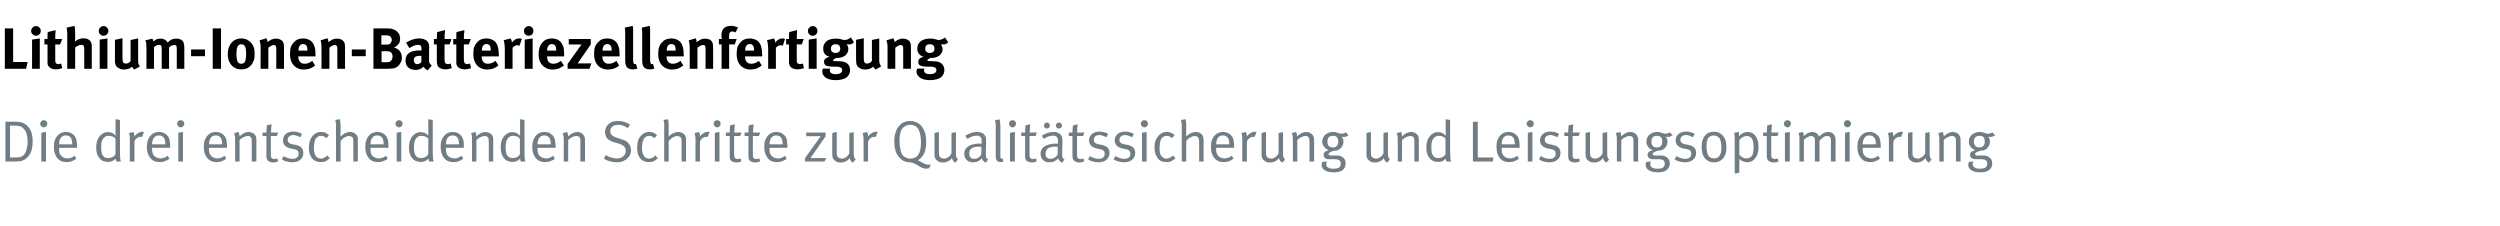
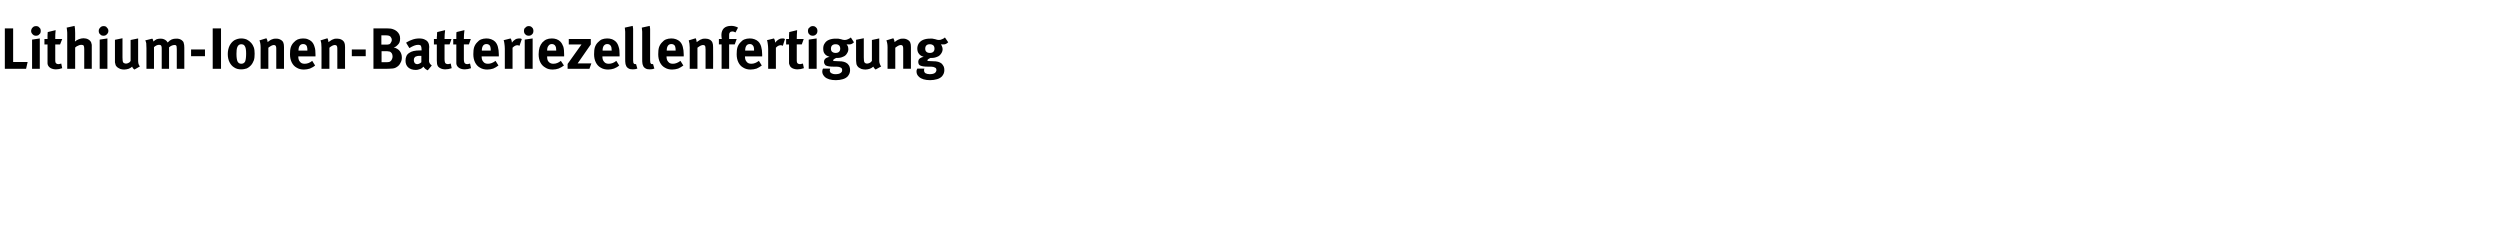
<svg xmlns="http://www.w3.org/2000/svg" version="1.1" width="1294px" height="117.1px" viewBox="0 -1 1294 117.1" style="top:-1px">
  <desc>Lithium Ionen Batteriezellenfertigung Die drei entscheidenden Schritte zur Qualit tssicherung und Leistungsoptimierung</desc>
  <defs />
  <g id="Polygon175248">
-     <path d="m2.8 82.6l0-20.6c0 0 4.07 0 4.1 0c1.1 0 2.1 0 2.7.1c.7.1 1.4.2 2 .4c.6.3 1.2.6 1.9 1.1c1.1.8 2 2 2.6 3.5c.6 1.4.8 3.2.8 5.2c0 1.7-.2 3.3-.6 4.6c-.4 1.3-1 2.3-1.7 3.1c-.6.7-1.2 1.2-1.8 1.6c-.6.3-1.3.6-2.1.8c-.7.1-1.6.2-2.6.2c.03-.02-5.3 0-5.3 0zm4.9-2.1c.8 0 1.5 0 2.2-.1c.6-.1 1.2-.3 1.7-.6c.5-.4 1-.8 1.3-1.4c.5-.8.8-1.7 1-2.7c.3-.9.4-2 .4-3.1c0-1.6-.2-2.9-.4-4c-.3-1-.7-1.9-1.4-2.7c-.4-.5-.9-.9-1.3-1.2c-.5-.3-1-.4-1.5-.5c-.6-.1-1.2-.2-2-.2c-.02.01-2.5 0-2.5 0l0 16.5c0 0 2.48.04 2.5 0zm15-15.6c-.5 0-1-.2-1.3-.6c-.4-.3-.6-.7-.6-1.2c0-.6.2-1 .6-1.4c.3-.3.8-.5 1.3-.5c.5 0 .9.2 1.3.5c.3.4.5.8.5 1.3c0 .5-.2 1-.5 1.3c-.4.4-.8.6-1.3.6c0 0 0 0 0 0zm1.1 17.7l-2.4 0l0-14.9l2.4-.4l0 15.3zm10.7.3c-1.4 0-2.6-.3-3.6-.9c-.9-.7-1.7-1.6-2.2-2.8c-.6-1.2-.8-2.6-.8-4.2c0-1.3.1-2.4.4-3.2c.3-.9.7-1.7 1.4-2.5c1.1-1.4 2.6-2 4.4-2c.8 0 1.6.1 2.3.4c.7.3 1.3.7 1.8 1.2c.4.4.8.9 1 1.4c.2.5.4 1.2.5 1.9c.1.8.2 1.8.2 3c0-.03 0 .3 0 .3l-9.3 0c0 0-.03.36 0 .4c0 .7 0 1.3.1 1.9c.1.5.3 1 .6 1.3c.4.7.9 1.1 1.5 1.4c.7.3 1.4.5 2.2.5c.7 0 1.4-.2 2-.4c.6-.2 1.1-.6 1.6-1c0 0 .9 1.5.9 1.5c-.6.6-1.4 1-2.3 1.3c-.8.4-1.7.5-2.7.5c0 0 0 0 0 0zm2.9-9.2c0-.8-.1-1.4-.2-2c-.1-.5-.3-.9-.5-1.3c-.2-.4-.6-.7-1.1-1c-.5-.2-1-.3-1.6-.3c-1.1 0-1.9.4-2.5 1.2c-.6.7-.9 1.9-.9 3.4c0 0 6.8 0 6.8 0zm18.5 9.1c-1.3 0-2.4-.3-3.3-.9c-.9-.6-1.6-1.5-2.1-2.6c-.5-1.1-.7-2.5-.7-4.1c0-1.5.3-2.9.8-4.1c.5-1.2 1.3-2.1 2.3-2.8c.5-.3.9-.6 1.4-.7c.4-.2.9-.2 1.5-.2c.8 0 1.6.1 2.3.5c.7.3 1.3.8 1.7 1.4c.02-.04 0-2.3 0-2.3l0-6.3l2.3.4c0 0 .03 16.65 0 16.7c0 1.3.1 2.3.1 3c.1.8.2 1.3.4 1.8c0 0-2.4 0-2.4 0c-.1-.2-.1-.4-.2-.7c-.1-.3-.1-.5-.2-.8c-.5.6-1.1 1-1.7 1.3c-.6.3-1.4.4-2.2.4c0 0 0 0 0 0zm.1-2c.6 0 1.1-.1 1.5-.2c.4-.1.9-.4 1.4-.7c.2-.2.4-.4.5-.6c.2-.2.3-.4.4-.5c0 0 0-7.9 0-7.9c-.4-.6-.9-1-1.5-1.2c-.6-.3-1.3-.4-2.2-.4c-.6 0-1.1.1-1.6.4c-.4.3-.8.7-1.2 1.2c-.3.5-.6 1.1-.7 1.7c-.2.7-.2 1.5-.2 2.6c0 .9 0 1.7.1 2.3c.1.6.3 1.2.5 1.6c.3.6.7 1 1.2 1.3c.5.3 1.1.4 1.8.4c0 0 0 0 0 0zm11.2-9.7c0-.9 0-1.5-.1-2c-.1-.6-.3-1-.4-1.2c0 0 2.4-.6 2.4-.6c.1.2.2.5.3 1c.1.4.2.9.1 1.4c.6-.8 1.2-1.4 2-1.8c.7-.5 1.5-.7 2.2-.7c.3 0 .5 0 .8.1c0 0-.9 2.6-.9 2.6c-.2-.1-.4-.1-.7-.1c-.4 0-.9.1-1.3.3c-.4.1-.8.4-1.2.8c-.3.3-.5.6-.7.9c-.1.4-.1.8-.1 1.4c-.03.02 0 9.4 0 9.4l-2.4 0c0 0 .03-11.54 0-11.5zm15.5 11.8c-1.4 0-2.6-.3-3.6-.9c-1-.7-1.7-1.6-2.3-2.8c-.5-1.2-.8-2.6-.8-4.2c0-1.3.2-2.4.5-3.2c.2-.9.7-1.7 1.3-2.5c1.2-1.4 2.7-2 4.5-2c.8 0 1.6.1 2.3.4c.6.3 1.2.7 1.8 1.2c.4.4.7.9 1 1.4c.2.5.4 1.2.5 1.9c.1.8.2 1.8.2 3c-.02-.03 0 .3 0 .3l-9.4 0c0 0 .05.36 0 .4c0 .7.1 1.3.2 1.9c.1.5.3 1 .5 1.3c.4.7 1 1.1 1.6 1.4c.7.3 1.4.5 2.2.5c.7 0 1.3-.2 1.9-.4c.6-.2 1.2-.6 1.7-1c0 0 .9 1.5.9 1.5c-.6.6-1.4 1-2.3 1.3c-.8.4-1.8.5-2.7.5c0 0 0 0 0 0zm2.9-9.2c0-.8-.1-1.4-.2-2c-.1-.5-.3-.9-.5-1.3c-.3-.4-.6-.7-1.1-1c-.5-.2-1-.3-1.6-.3c-1.1 0-1.9.4-2.5 1.2c-.6.7-.9 1.9-1 3.4c0 0 6.9 0 6.9 0zm7.9-8.8c-.5 0-.9-.2-1.3-.6c-.3-.3-.5-.7-.5-1.2c0-.6.2-1 .5-1.4c.4-.3.8-.5 1.3-.5c.6 0 1 .2 1.3.5c.4.4.6.8.6 1.3c0 .5-.2 1-.6 1.3c-.3.4-.7.6-1.3.6c0 0 0 0 0 0zm1.2 17.7l-2.4 0l0-14.9l2.4-.4l0 15.3zm17.4.3c-1.4 0-2.6-.3-3.5-.9c-1-.7-1.8-1.6-2.3-2.8c-.6-1.2-.8-2.6-.8-4.2c0-1.3.1-2.4.4-3.2c.3-.9.7-1.7 1.4-2.5c1.2-1.4 2.6-2 4.4-2c.8 0 1.6.1 2.3.4c.7.3 1.3.7 1.8 1.2c.4.4.8.9 1 1.4c.3.5.4 1.2.5 1.9c.2.8.2 1.8.2 3c.01-.03 0 .3 0 .3l-9.3 0c0 0-.02.36 0 .4c0 .7 0 1.3.1 1.9c.2.5.3 1 .6 1.3c.4.7.9 1.1 1.5 1.4c.7.3 1.4.5 2.2.5c.7 0 1.4-.2 2-.4c.6-.2 1.1-.6 1.6-1c0 0 .9 1.5.9 1.5c-.6.6-1.4 1-2.2 1.3c-.9.4-1.8.5-2.8.5c0 0 0 0 0 0zm2.9-9.2c0-.8-.1-1.4-.2-2c-.1-.5-.3-.9-.5-1.3c-.2-.4-.6-.7-1.1-1c-.5-.2-1-.3-1.6-.3c-1.1 0-1.9.4-2.5 1.2c-.5.7-.9 1.9-.9 3.4c0 0 6.8 0 6.8 0zm6.7-2.6c0-.9 0-1.5-.2-2.1c-.1-.5-.2-.9-.3-1.1c0 0 2.2-.6 2.2-.6c.1.2.3.5.4.9c.1.5.2 1 .2 1.4c1.5-1.5 3.1-2.3 4.7-2.3c.8 0 1.5.2 2.2.6c.7.4 1.2.9 1.5 1.6c.2.5.3 1.1.3 1.7c.02.04 0 11.4 0 11.4l-2.4 0c0 0 .05-10.13 0-10.1c0-.8 0-1.4-.1-1.7c0-.3-.2-.6-.4-.8c-.2-.2-.4-.4-.7-.5c-.3-.1-.6-.1-.9-.1c-.6 0-1.3.2-2.2.6c-.8.4-1.4.9-2 1.5c.02-.05 0 11.1 0 11.1l-2.3 0c0 0 .04-11.54 0-11.5zm19.6 12c-.7 0-1.4-.2-2-.5c-.5-.2-.9-.6-1.1-1c-.2-.5-.3-1.1-.3-1.9c-.02-.03 0-10.3 0-10.3l-2 0l0-1.8c0 0 1.98.04 2 0c0-.5 0-1.2.1-2c0-.7.1-1.3.1-1.7c0 0 2.5-.6 2.5-.6c-.1.4-.1 1.1-.2 1.9c-.1.9-.1 1.7-.1 2.4c-.02.04 3.7 0 3.7 0l-.7 1.8l-3.1 0c0 0-.01 9.64 0 9.6c0 .6 0 1 .2 1.4c.1.3.3.5.6.7c.2.1.6.2 1.1.2c.3 0 .6-.1.8-.1c.2-.1.5-.1.7-.2c0 0 .3 1.5.3 1.5c-.8.4-1.6.6-2.6.6c0 0 0 0 0 0zm10.1-.1c-1 0-1.9-.1-2.9-.4c-1-.2-1.9-.6-2.6-1.1c0 0 .9-1.7.9-1.7c1.5.9 3.1 1.4 4.7 1.4c.9 0 1.7-.2 2.2-.7c.6-.4.9-1.1.9-1.9c0-.7-.2-1.2-.6-1.6c-.4-.4-1-.7-1.9-.8c0 0-1.9-.4-1.9-.4c-1.2-.3-2.1-.8-2.8-1.5c-.6-.7-.9-1.6-.9-2.6c0-.9.2-1.7.6-2.4c.5-.7 1.1-1.3 1.9-1.6c.8-.4 1.7-.6 2.8-.6c.7 0 1.5.1 2.3.3c.9.2 1.6.5 2.2.9c0 0-.8 1.7-.8 1.7c-.8-.3-1.5-.6-2-.8c-.6-.2-1.2-.3-1.8-.3c-.9 0-1.5.3-2 .7c-.6.5-.8 1.1-.8 1.8c0 .6.2 1 .5 1.4c.3.3.9.6 1.6.8c0 0 2 .4 2 .4c1.4.3 2.4.7 3 1.4c.7.7 1 1.6 1 2.7c0 1-.2 1.9-.7 2.6c-.5.7-1.1 1.3-2 1.7c-.8.4-1.8.6-2.9.6c0 0 0 0 0 0zm14.7-.1c-2.1 0-3.7-.7-4.8-2.2c-.5-.8-.8-1.5-1.1-2.4c-.2-.9-.3-1.8-.3-2.9c0-1.6.2-2.8.6-3.8c.4-1 .9-1.9 1.6-2.6c.6-.6 1.2-1 1.9-1.3c.7-.3 1.4-.4 2.2-.4c.9 0 1.6.1 2.2.4c.6.3 1.2.7 1.9 1.2c0 0-1.3 1.6-1.3 1.6c-.6-.4-1-.8-1.4-.9c-.4-.2-.9-.3-1.5-.3c-.5 0-1.1.1-1.6.5c-.5.3-.9.7-1.2 1.2c-.5 1-.8 2.6-.8 4.9c0 1.6.3 2.9.9 3.8c.7.9 1.6 1.4 2.8 1.4c.6 0 1.1-.2 1.7-.5c.5-.2 1-.6 1.5-1.2c0 0 1.3 1.5 1.3 1.5c-.7.7-1.4 1.2-2.1 1.5c-.7.4-1.6.5-2.5.5c0 0 0 0 0 0zm7.8-18.7c0-.8 0-1.5-.1-2c-.1-.6-.2-.9-.3-1.1c0 0 2.4-.4 2.4-.4c.1.2.2.6.2 1.2c.1.7.2 1.4.2 2.3c0 0 0 3.5 0 3.5c0 .4 0 .8-.1 1.2c0 .3 0 .6 0 .8c1.7-1.6 3.3-2.4 5-2.4c.6 0 1.1.1 1.7.3c.5.2.9.5 1.3.9c.4.3.7.8.8 1.2c.1.3.2.6.2.9c0 .3 0 .7 0 1.3c.05-.03 0 10.7 0 10.7l-2.3 0c0 0 .04-10.34 0-10.3c0-.6 0-1.1-.1-1.4c-.1-.4-.2-.7-.4-.9c-.2-.1-.5-.3-.8-.4c-.3-.1-.6-.2-1-.2c-.7 0-1.4.3-2.2.7c-.8.4-1.5 1.1-2.1 1.9c-.02-.04 0 10.6 0 10.6l-2.4 0c0 0 .04-18.44 0-18.4zm21.8 18.7c-1.4 0-2.6-.3-3.6-.9c-1-.7-1.7-1.6-2.2-2.8c-.6-1.2-.8-2.6-.8-4.2c0-1.3.1-2.4.4-3.2c.3-.9.7-1.7 1.4-2.5c1.1-1.4 2.6-2 4.4-2c.8 0 1.6.1 2.3.4c.7.3 1.3.7 1.8 1.2c.4.4.8.9 1 1.4c.2.5.4 1.2.5 1.9c.1.8.2 1.8.2 3c-.01-.03 0 .3 0 .3l-9.3 0c0 0-.04.36 0 .4c0 .7 0 1.3.1 1.9c.1.5.3 1 .5 1.3c.4.7 1 1.1 1.6 1.4c.7.3 1.4.5 2.2.5c.7 0 1.3-.2 1.9-.4c.6-.2 1.2-.6 1.7-1c0 0 .9 1.5.9 1.5c-.6.6-1.4 1-2.3 1.3c-.8.4-1.8.5-2.7.5c0 0 0 0 0 0zm2.9-9.2c0-.8-.1-1.4-.2-2c-.1-.5-.3-.9-.5-1.3c-.3-.4-.6-.7-1.1-1c-.5-.2-1-.3-1.6-.3c-1.1 0-1.9.4-2.5 1.2c-.6.7-.9 1.9-.9 3.4c0 0 6.8 0 6.8 0zm7.9-8.8c-.5 0-.9-.2-1.2-.6c-.4-.3-.6-.7-.6-1.2c0-.6.2-1 .6-1.4c.3-.3.7-.5 1.2-.5c.6 0 1 .2 1.4.5c.3.4.5.8.5 1.3c0 .5-.2 1-.5 1.3c-.4.4-.8.6-1.4.6c0 0 0 0 0 0zm1.2 17.7l-2.4 0l0-14.9l2.4-.4l0 15.3zm10.1.2c-1.3 0-2.4-.3-3.3-.9c-.9-.6-1.6-1.5-2.1-2.6c-.5-1.1-.7-2.5-.7-4.1c0-1.5.3-2.9.8-4.1c.5-1.2 1.3-2.1 2.3-2.8c.5-.3.9-.6 1.4-.7c.4-.2.9-.2 1.5-.2c.8 0 1.6.1 2.3.5c.7.3 1.3.8 1.7 1.4c.03-.04 0-2.3 0-2.3l0-6.3l2.3.4c0 0 .04 16.65 0 16.7c0 1.3.1 2.3.1 3c.1.8.2 1.3.4 1.8c0 0-2.4 0-2.4 0c-.1-.2-.1-.4-.2-.7c-.1-.3-.1-.5-.1-.8c-.6.6-1.2 1-1.8 1.3c-.6.3-1.3.4-2.2.4c0 0 0 0 0 0zm.1-2c.6 0 1.1-.1 1.5-.2c.4-.1.9-.4 1.4-.7c.2-.2.4-.4.5-.6c.2-.2.3-.4.4-.5c0 0 0-7.9 0-7.9c-.4-.6-.9-1-1.5-1.2c-.6-.3-1.3-.4-2.2-.4c-.5 0-1.1.1-1.6.4c-.4.3-.8.7-1.2 1.2c-.3.5-.6 1.1-.7 1.7c-.1.7-.2 1.5-.2 2.6c0 .9 0 1.7.1 2.3c.1.6.3 1.2.5 1.6c.3.6.7 1 1.2 1.3c.5.3 1.1.4 1.8.4c0 0 0 0 0 0zm16.8 2.1c-1.4 0-2.5-.3-3.5-.9c-1-.7-1.8-1.6-2.3-2.8c-.5-1.2-.8-2.6-.8-4.2c0-1.3.1-2.4.4-3.2c.3-.9.7-1.7 1.4-2.5c1.2-1.4 2.7-2 4.5-2c.8 0 1.5.1 2.2.4c.7.3 1.3.7 1.8 1.2c.4.4.8.9 1 1.4c.3.5.4 1.2.6 1.9c.1.8.1 1.8.1 3c.02-.03 0 .3 0 .3l-9.3 0c0 0-.01.36 0 .4c0 .7 0 1.3.2 1.9c.1.5.2 1 .5 1.3c.4.7.9 1.1 1.6 1.4c.6.3 1.3.5 2.1.5c.7 0 1.4-.2 2-.4c.6-.2 1.1-.6 1.7-1c0 0 .9 1.5.9 1.5c-.7.6-1.5 1-2.3 1.3c-.9.4-1.8.5-2.8.5c0 0 0 0 0 0zm2.9-9.2c0-.8-.1-1.4-.2-2c-.1-.5-.2-.9-.5-1.3c-.2-.4-.6-.7-1.1-1c-.5-.2-1-.3-1.6-.3c-1 0-1.9.4-2.5 1.2c-.5.7-.9 1.9-.9 3.4c0 0 6.8 0 6.8 0zm6.7-2.6c0-.9 0-1.5-.1-2.1c-.2-.5-.3-.9-.4-1.1c0 0 2.3-.6 2.3-.6c.1.2.2.5.3.9c.1.5.2 1 .2 1.4c1.5-1.5 3.1-2.3 4.7-2.3c.8 0 1.5.2 2.2.6c.7.4 1.2.9 1.5 1.6c.2.5.3 1.1.3 1.7c.03.04 0 11.4 0 11.4l-2.3 0c0 0-.04-10.13 0-10.1c0-.8-.1-1.4-.1-1.7c-.1-.3-.3-.6-.5-.8c-.1-.2-.4-.4-.7-.5c-.3-.1-.6-.1-.9-.1c-.6 0-1.3.2-2.1.6c-.9.4-1.5.9-2.1 1.5c.03-.05 0 11.1 0 11.1l-2.3 0c0 0 .05-11.54 0-11.5zm21 11.7c-1.3 0-2.4-.3-3.3-.9c-.9-.6-1.6-1.5-2.1-2.6c-.5-1.1-.7-2.5-.7-4.1c0-1.5.2-2.9.7-4.1c.6-1.2 1.3-2.1 2.4-2.8c.4-.3.9-.6 1.4-.7c.4-.2.9-.2 1.4-.2c.9 0 1.6.1 2.3.5c.7.3 1.3.8 1.8 1.4c-.01-.04 0-2.3 0-2.3l0-6.3l2.3.4c0 0 0 16.65 0 16.7c0 1.3 0 2.3.1 3c.1.8.2 1.3.3 1.8c0 0-2.4 0-2.4 0c0-.2-.1-.4-.1-.7c-.1-.3-.2-.5-.2-.8c-.5.6-1.1 1-1.7 1.3c-.6.3-1.4.4-2.2.4c0 0 0 0 0 0zm0-2c.6 0 1.2-.1 1.6-.2c.4-.1.8-.4 1.3-.7c.2-.2.4-.4.6-.6c.2-.2.3-.4.3-.5c0 0 0-7.9 0-7.9c-.4-.6-.8-1-1.4-1.2c-.6-.3-1.3-.4-2.2-.4c-.6 0-1.1.1-1.6.4c-.5.3-.9.7-1.2 1.2c-.4.5-.6 1.1-.7 1.7c-.2.7-.3 1.5-.3 2.6c0 .9.1 1.7.2 2.3c.1.6.2 1.2.4 1.6c.4.6.8 1 1.3 1.3c.5.3 1 .4 1.7.4c0 0 0 0 0 0zm16.9 2.1c-1.4 0-2.6-.3-3.6-.9c-1-.7-1.7-1.6-2.3-2.8c-.5-1.2-.8-2.6-.8-4.2c0-1.3.2-2.4.5-3.2c.2-.9.7-1.7 1.3-2.5c1.2-1.4 2.7-2 4.5-2c.8 0 1.6.1 2.3.4c.6.3 1.2.7 1.8 1.2c.4.4.7.9 1 1.4c.2.5.4 1.2.5 1.9c.1.8.2 1.8.2 3c-.02-.03 0 .3 0 .3l-9.4 0c0 0 .05.36 0 .4c0 .7.1 1.3.2 1.9c.1.5.3 1 .5 1.3c.4.7 1 1.1 1.6 1.4c.7.3 1.4.5 2.2.5c.7 0 1.3-.2 1.9-.4c.6-.2 1.2-.6 1.7-1c0 0 .9 1.5.9 1.5c-.6.6-1.4 1-2.3 1.3c-.8.4-1.8.5-2.7.5c0 0 0 0 0 0zm2.9-9.2c0-.8-.1-1.4-.2-2c-.1-.5-.3-.9-.5-1.3c-.3-.4-.6-.7-1.1-1c-.5-.2-1-.3-1.6-.3c-1.1 0-1.9.4-2.5 1.2c-.6.7-.9 1.9-1 3.4c0 0 6.9 0 6.9 0zm6.7-2.6c0-.9-.1-1.5-.2-2.1c-.1-.5-.2-.9-.4-1.1c0 0 2.3-.6 2.3-.6c.1.2.2.5.4.9c.1.5.2 1 .2 1.4c1.5-1.5 3.1-2.3 4.7-2.3c.8 0 1.5.2 2.2.6c.6.4 1.1.9 1.4 1.6c.3.5.4 1.1.4 1.7c-.01.04 0 11.4 0 11.4l-2.4 0c0 0 .02-10.13 0-10.1c0-.8 0-1.4-.1-1.7c-.1-.3-.2-.6-.4-.8c-.2-.2-.4-.4-.7-.5c-.3-.1-.6-.1-1-.1c-.6 0-1.3.2-2.1.6c-.8.4-1.5.9-2 1.5c-.01-.05 0 11.1 0 11.1l-2.3 0c0 0 .01-11.54 0-11.5zm27.4 11.9c-1.3 0-2.4-.2-3.5-.5c-1.1-.3-2.1-.7-3.1-1.4c0 0 1-1.9 1-1.9c.9.6 1.8 1.1 2.7 1.3c.9.3 1.8.5 2.9.5c.7 0 1.4-.1 1.9-.2c.4-.2.9-.4 1.3-.7c1-.8 1.5-1.8 1.5-3c0-.9-.3-1.7-.9-2.3c-.6-.6-1.5-1.1-2.8-1.5c0 0-2.1-.6-2.1-.6c-.9-.3-1.7-.6-2.2-.9c-.6-.2-1-.6-1.4-1c-.9-.9-1.3-2-1.3-3.3c0-1.2.3-2.2.8-3.1c.6-.9 1.4-1.6 2.4-2.1c1-.5 2.1-.7 3.5-.7c2.2 0 4.2.6 6.2 1.9c0 0-1.1 1.8-1.1 1.8c-1-.6-1.9-1.1-2.6-1.3c-.7-.3-1.5-.4-2.4-.4c-1.3 0-2.3.3-3 .9c-.8.6-1.1 1.4-1.1 2.5c0 .8.2 1.4.8 1.9c.5.6 1.4 1 2.6 1.4c0 0 2.4.8 2.4.8c.9.2 1.6.5 2.1.8c.6.4 1.1.8 1.5 1.2c.4.5.7 1.1 1 1.7c.2.7.3 1.3.3 2c0 .9-.2 1.9-.7 2.7c-.5.9-1.2 1.6-2.1 2.2c-.7.5-1.4.8-2.1 1c-.8.2-1.6.3-2.5.3c0 0 0 0 0 0zm16.8-.1c-2.2 0-3.7-.7-4.8-2.2c-.5-.8-.9-1.5-1.1-2.4c-.2-.9-.3-1.8-.3-2.9c0-1.6.2-2.8.5-3.8c.4-1 1-1.9 1.7-2.6c.6-.6 1.2-1 1.9-1.3c.6-.3 1.4-.4 2.2-.4c.8 0 1.5.1 2.2.4c.6.3 1.2.7 1.8 1.2c0 0-1.3 1.6-1.3 1.6c-.5-.4-1-.8-1.4-.9c-.4-.2-.8-.3-1.4-.3c-.6 0-1.1.1-1.7.5c-.5.3-.9.7-1.1 1.2c-.6 1-.9 2.6-.9 4.9c0 1.6.4 2.9 1 3.8c.6.9 1.5 1.4 2.7 1.4c.6 0 1.2-.2 1.8-.5c.5-.2 1-.6 1.4-1.2c0 0 1.3 1.5 1.3 1.5c-.7.7-1.4 1.2-2.1 1.5c-.7.4-1.5.5-2.4.5c0 0 0 0 0 0zm7.8-18.7c0-.8 0-1.5-.1-2c-.1-.6-.2-.9-.3-1.1c0 0 2.3-.4 2.3-.4c.1.2.2.6.3 1.2c.1.7.1 1.4.1 2.3c0 0 0 3.5 0 3.5c0 .4 0 .8 0 1.2c0 .3 0 .6-.1.8c1.7-1.6 3.4-2.4 5-2.4c.6 0 1.2.1 1.7.3c.5.2 1 .5 1.4.9c.4.3.6.8.8 1.2c.1.3.1.6.2.9c0 .3 0 .7 0 1.3c.01-.03 0 10.7 0 10.7l-2.3 0c0 0 0-10.34 0-10.3c0-.6 0-1.1-.1-1.4c-.1-.4-.3-.7-.5-.9c-.2-.1-.4-.3-.7-.4c-.3-.1-.7-.2-1-.2c-.7 0-1.5.3-2.2.7c-.8.4-1.5 1.1-2.2 1.9c.04-.04 0 10.6 0 10.6l-2.3 0c0 0 0-18.44 0-18.4zm16.2 6.9c0-.9-.1-1.5-.2-2c-.1-.6-.2-1-.3-1.2c0 0 2.3-.6 2.3-.6c.1.2.2.5.4 1c.1.4.1.9.1 1.4c.5-.8 1.2-1.4 1.9-1.8c.8-.5 1.5-.7 2.3-.7c.2 0 .5 0 .8.1c0 0-1 2.6-1 2.6c-.2-.1-.4-.1-.6-.1c-.5 0-.9.1-1.4.3c-.4.1-.8.4-1.1.8c-.4.3-.6.6-.7.9c-.1.4-.2.8-.2 1.4c0 .02 0 9.4 0 9.4l-2.3 0c0 0-.04-11.54 0-11.5zm11.2-6.2c-.5 0-.9-.2-1.3-.6c-.3-.3-.5-.7-.5-1.2c0-.6.2-1 .5-1.4c.4-.3.8-.5 1.3-.5c.5 0 1 .2 1.3.5c.4.4.5.8.5 1.3c0 .5-.1 1-.5 1.3c-.3.4-.8.6-1.3.6c0 0 0 0 0 0zm1.2 17.7l-2.4 0l0-14.9l2.4-.4l0 15.3zm8.7.5c-.7 0-1.4-.2-2-.5c-.5-.2-.9-.6-1.1-1c-.2-.5-.3-1.1-.3-1.9c-.01-.03 0-10.3 0-10.3l-2 0l0-1.8c0 0 1.99.04 2 0c0-.5 0-1.2.1-2c0-.7.1-1.3.1-1.7c0 0 2.5-.6 2.5-.6c-.1.4-.1 1.1-.2 1.9c-.1.9-.1 1.7-.1 2.4c-.01.04 3.7 0 3.7 0l-.7 1.8l-3.1 0c0 0 0 9.64 0 9.6c0 .6.1 1 .2 1.4c.1.3.3.5.6.7c.2.1.6.2 1.1.2c.3 0 .6-.1.8-.1c.3-.1.5-.1.7-.2c0 0 .3 1.5.3 1.5c-.7.4-1.6.6-2.6.6c0 0 0 0 0 0zm9.6 0c-.7 0-1.3-.2-1.9-.5c-.5-.2-.9-.6-1.1-1c-.2-.5-.3-1.1-.3-1.9c-.05-.03 0-10.3 0-10.3l-2 0l0-1.8c0 0 1.95.04 2 0c0-.5 0-1.2 0-2c.1-.7.2-1.3.2-1.7c0 0 2.5-.6 2.5-.6c-.1.4-.2 1.1-.2 1.9c-.1.9-.1 1.7-.1 2.4c-.05.04 3.7 0 3.7 0l-.7 1.8l-3.1 0c0 0-.04 9.64 0 9.6c0 .6 0 1 .1 1.4c.2.3.4.5.6.7c.3.1.7.2 1.2.2c.3 0 .6-.1.8-.1c.2-.1.4-.1.7-.2c0 0 .3 1.5.3 1.5c-.8.4-1.7.6-2.7.6c0 0 0 0 0 0zm11.5-.2c-1.4 0-2.6-.3-3.6-.9c-.9-.7-1.7-1.6-2.2-2.8c-.6-1.2-.8-2.6-.8-4.2c0-1.3.1-2.4.4-3.2c.3-.9.7-1.7 1.4-2.5c1.2-1.4 2.6-2 4.4-2c.8 0 1.6.1 2.3.4c.7.3 1.3.7 1.8 1.2c.4.4.8.9 1 1.4c.3.5.4 1.2.5 1.9c.1.8.2 1.8.2 3c0-.03 0 .3 0 .3l-9.3 0c0 0-.03.36 0 .4c0 .7 0 1.3.1 1.9c.1.5.3 1 .6 1.3c.4.7.9 1.1 1.5 1.4c.7.3 1.4.5 2.2.5c.7 0 1.4-.2 2-.4c.6-.2 1.1-.6 1.6-1c0 0 .9 1.5.9 1.5c-.6.6-1.4 1-2.3 1.3c-.8.4-1.7.5-2.7.5c0 0 0 0 0 0zm2.9-9.2c0-.8-.1-1.4-.2-2c-.1-.5-.3-.9-.5-1.3c-.2-.4-.6-.7-1.1-1c-.5-.2-1-.3-1.6-.3c-1.1 0-1.9.4-2.5 1.2c-.5.7-.9 1.9-.9 3.4c0 0 6.8 0 6.8 0zm21.6 8.9l-10 0l0-1.8l8.1-11.3l-7.5 0l0-1.9l10 0l0 2l-7.8 11.2l8.3 0l-1.1 1.8zm14.7.6c-.5-.4-.8-.8-1.1-1.1c-.2-.4-.4-.8-.5-1.3c-1.1 1.5-2.7 2.3-4.7 2.3c-1 0-1.8-.2-2.4-.6c-.7-.4-1.2-.9-1.5-1.5c-.3-.6-.4-1.3-.4-2.3c-.04.04 0-10.9 0-10.9l2.3-.5c0 0-.03 10.75 0 10.8c0 .7 0 1.2.2 1.6c.1.3.3.6.7.9c.2.1.5.3.8.3c.3.1.7.2 1 .2c.7 0 1.5-.3 2.2-.8c.7-.5 1.2-1.1 1.6-1.9c.01-.02 0-10.6 0-10.6l2.3-.4c0 0 .02 10.89 0 10.9c0 .9.1 1.6.2 2.1c.2.4.5.9.8 1.2c0 0-1.5 1.6-1.5 1.6zm5.6-12.1c0-.9-.1-1.5-.2-2c-.1-.6-.2-1-.3-1.2c0 0 2.3-.6 2.3-.6c.1.2.2.5.4 1c.1.4.1.9.1 1.4c.5-.8 1.2-1.4 1.9-1.8c.8-.5 1.5-.7 2.3-.7c.2 0 .5 0 .8.1c0 0-1 2.6-1 2.6c-.2-.1-.4-.1-.6-.1c-.5 0-.9.1-1.4.3c-.4.1-.8.4-1.1.8c-.4.3-.6.6-.7.9c-.1.4-.2.8-.2 1.4c0 .02 0 9.4 0 9.4l-2.3 0c0 0-.04-11.54 0-11.5zm32.2 15.2c-.5 0-1.1-.1-1.8-.4c-.7-.3-1.4-.7-2.1-1.2c-.7-.4-1.2-.7-1.7-.9c-.4-.2-.8-.4-1.2-.5c-.3-.1-.8-.2-1.4-.3c-1.2 0-2.3-.3-3.2-.7c-1-.5-1.8-1.2-2.4-1.9c-.9-1-1.5-2.1-1.9-3.5c-.4-1.4-.6-3-.6-4.7c0-2.2.3-4 1-5.6c.6-1.6 1.6-2.8 2.8-3.7c1.2-.8 2.7-1.3 4.4-1.3c1.5 0 2.8.4 3.9 1c1 .6 1.9 1.4 2.5 2.4c.7 1 1.1 2.1 1.5 3.3c.3 1.3.4 2.7.4 4.3c0 2-.2 3.6-.7 4.9c-.5 1.4-1.2 2.5-2.3 3.5c-.4.4-.9.7-1.3 1c.4.1 1.2.5 2.2 1.1c0 0 .5.3.5.3c.4.2.9.4 1.3.6c.5.2 1 .2 1.5.2c.2 0 .5 0 .7 0c.2 0 .4-.1.5-.1c0 0-.8 1.9-.8 1.9c-.3.2-.9.3-1.8.3c0 0 0 0 0 0zm-7.9-5.2c.9 0 1.6-.2 2.2-.5c.6-.2 1.2-.7 1.6-1.3c.6-.7.9-1.5 1.2-2.5c.2-.9.4-2.2.4-3.8c0-1.5-.1-2.8-.3-3.9c-.2-1-.4-1.9-.8-2.7c-.3-.8-.9-1.5-1.6-2c-.8-.5-1.7-.8-2.9-.8c-1 0-1.8.2-2.6.7c-.8.4-1.4 1-1.8 1.7c-.4.7-.7 1.5-.8 2.4c-.2.9-.3 2-.3 3.3c0 1.5.1 2.9.4 4.2c.2 1.3.5 2.3.9 3c.4.6 1 1.2 1.8 1.6c.9.4 1.7.6 2.6.6c0 0 0 0 0 0zm23.1 2.1c-.5-.4-.9-.8-1.1-1.1c-.3-.4-.5-.8-.6-1.3c-1.1 1.5-2.7 2.3-4.7 2.3c-.9 0-1.7-.2-2.4-.6c-.7-.4-1.2-.9-1.5-1.5c-.3-.6-.4-1.3-.4-2.3c-.02.04 0-10.9 0-10.9l2.3-.5c0 0-.01 10.75 0 10.8c0 .7.1 1.2.2 1.6c.1.3.4.6.7.9c.2.1.5.3.8.3c.4.1.7.2 1 .2c.8 0 1.5-.3 2.2-.8c.7-.5 1.2-1.1 1.6-1.9c.03-.02 0-10.6 0-10.6l2.3-.4c0 0 .04 10.89 0 10.9c0 .9.1 1.6.3 2.1c.1.4.4.9.8 1.2c0 0-1.5 1.6-1.5 1.6zm15.9 0c-.5-.2-1-.5-1.3-.9c-.4-.4-.6-.8-.8-1.3c-.7.7-1.4 1.2-2 1.5c-.7.3-1.5.5-2.3.5c-1.2 0-2.1-.2-2.8-.6c-.7-.5-1.2-1-1.5-1.6c-.3-.7-.5-1.3-.5-2.1c0-1.1.3-2.1.9-2.9c.7-.8 1.6-1.4 2.7-1.8c1.2-.4 2.7-.7 4.3-.7c.4 0 .8.1 1.1.1c0 0 0-1.1 0-1.1c0-.7-.1-1.2-.1-1.5c-.1-.3-.2-.6-.4-.8c-.2-.3-.5-.5-.8-.6c-.4-.2-.8-.2-1.2-.2c-.8 0-1.7.2-2.6.5c-1 .4-1.7.8-2.2 1.2c0 0-1.2-1.6-1.2-1.6c2.1-1.4 4.2-2 6.3-2c1.1 0 1.9.2 2.6.6c.7.4 1.2.9 1.6 1.7c.1.4.2.8.3 1.3c0 .6 0 1.2 0 2c0 0-.1 4.9-.1 4.9c-.1.9 0 1.5 0 1.9c.1.5.2.8.3 1.1c.2.2.5.5.9.7c0 0-1.2 1.7-1.2 1.7zm-6-2c.8 0 1.5-.2 2.1-.6c.7-.4 1.2-1 1.5-1.7c0 0 .1-3.9.1-3.9c-.4 0-.8-.1-1.2-.1c-1.8 0-3.1.3-3.9.9c-.8.6-1.2 1.5-1.2 2.7c0 .9.2 1.6.7 2c.4.5 1 .7 1.9.7c0 0 0 0 0 0zm13.6 1.7c-.7 0-1.3-.2-1.8-.6c-.2-.3-.4-.5-.5-.9c-.1-.3-.2-.8-.2-1.3c0 0 0-15.8 0-15.8c0-.8 0-1.4-.1-1.9c-.1-.5-.2-.9-.3-1.2c0 0 2.4-.4 2.4-.4c.1.2.1.6.2 1.2c.1.7.2 1.4.2 2.3c0 0 0 15.3 0 15.3c0 .6 0 1 .1 1.2c.2.2.4.3.7.3c0-.02.3-.1.3-.1c0 0 .48 1.55.5 1.6c-.3.1-.6.2-.8.2c-.1.1-.4.1-.7.1c0 0 0 0 0 0zm6.2-18c-.5 0-.9-.2-1.3-.6c-.4-.3-.5-.7-.5-1.2c0-.6.1-1 .5-1.4c.4-.3.8-.5 1.3-.5c.5 0 .9.2 1.3.5c.3.4.5.8.5 1.3c0 .5-.2 1-.5 1.3c-.4.4-.8.6-1.3.6c0 0 0 0 0 0zm1.2 17.7l-2.5 0l0-14.9l2.5-.4l0 15.3zm8.7.5c-.7 0-1.4-.2-2-.5c-.5-.2-.9-.6-1.1-1c-.2-.5-.3-1.1-.3-1.9c-.03-.03 0-10.3 0-10.3l-2 0l0-1.8c0 0 1.97.04 2 0c0-.5 0-1.2.1-2c0-.7.1-1.3.1-1.7c0 0 2.5-.6 2.5-.6c-.1.4-.2 1.1-.2 1.9c-.1.9-.1 1.7-.1 2.4c-.03.04 3.7 0 3.7 0l-.7 1.8l-3.1 0c0 0-.02 9.64 0 9.6c0 .6 0 1 .2 1.4c.1.3.3.5.5.7c.3.1.7.2 1.2.2c.3 0 .6-.1.8-.1c.2-.1.5-.1.7-.2c0 0 .3 1.5.3 1.5c-.8.4-1.6.6-2.6.6c0 0 0 0 0 0zm15.8.1c-.5-.2-1-.5-1.3-.9c-.4-.4-.6-.8-.8-1.3c-.7.7-1.4 1.2-2 1.5c-.7.3-1.4.5-2.3.5c-1.1 0-2.1-.2-2.8-.6c-.7-.5-1.2-1-1.5-1.6c-.3-.7-.5-1.3-.5-2.1c0-1.1.3-2.1.9-2.9c.7-.8 1.6-1.4 2.8-1.8c1.1-.4 2.6-.7 4.2-.7c.4 0 .8.1 1.1.1c0 0 0-1.1 0-1.1c0-.7 0-1.2-.1-1.5c-.1-.3-.2-.6-.4-.8c-.2-.3-.5-.5-.8-.6c-.4-.2-.7-.2-1.2-.2c-.8 0-1.7.2-2.6.5c-1 .4-1.7.8-2.2 1.2c0 0-1.1-1.6-1.1-1.6c2-1.4 4.1-2 6.2-2c1.1 0 1.9.2 2.6.6c.7.4 1.2.9 1.6 1.7c.1.4.2.8.3 1.3c0 .6 0 1.2 0 2c0 0-.1 4.9-.1 4.9c0 .9 0 1.5 0 1.9c.1.5.2.8.3 1.1c.2.2.5.5.9.7c0 0-1.2 1.7-1.2 1.7zm-6-2c.8 0 1.5-.2 2.1-.6c.7-.4 1.2-1 1.5-1.7c0 0 .1-3.9.1-3.9c-.4 0-.8-.1-1.1-.1c-1.9 0-3.2.3-4 .9c-.8.6-1.2 1.5-1.2 2.7c0 .9.2 1.6.7 2c.4.5 1 .7 1.9.7c0 0 0 0 0 0zm-1.9-15.7c-.4 0-.8-.1-1.1-.4c-.3-.3-.4-.7-.4-1.1c0-.5.1-.8.4-1.1c.3-.3.7-.5 1.1-.5c.4 0 .8.2 1.1.5c.3.3.4.6.4 1.1c0 .4-.1.8-.4 1.1c-.3.3-.6.4-1.1.4c0 0 0 0 0 0zm6.2 0c-.4 0-.8-.1-1.1-.4c-.3-.3-.5-.7-.5-1.1c0-.5.2-.8.5-1.1c.3-.3.7-.5 1.1-.5c.4 0 .8.2 1.1.5c.3.3.5.6.5 1.1c0 .4-.2.8-.5 1.1c-.3.3-.7.4-1.1.4c0 0 0 0 0 0zm10.4 17.6c-.7 0-1.3-.2-1.9-.5c-.5-.2-.9-.6-1.1-1c-.2-.5-.4-1.1-.4-1.9c.04-.03 0-10.3 0-10.3l-1.9 0l0-1.8c0 0 1.94.04 1.9 0c0-.5.1-1.2.1-2c.1-.7.1-1.3.2-1.7c0 0 2.4-.6 2.4-.6c0 .4-.1 1.1-.2 1.9c0 .9-.1 1.7-.1 2.4c.04.04 3.8 0 3.8 0l-.7 1.8l-3.1 0c0 0-.05 9.64 0 9.6c0 .6 0 1 .1 1.4c.2.3.3.5.6.7c.3.1.7.2 1.2.2c.3 0 .6-.1.8-.1c.2-.1.4-.1.6-.2c0 0 .4 1.5.4 1.5c-.8.4-1.7.6-2.7.6c0 0 0 0 0 0zm10.1-.1c-.9 0-1.9-.1-2.8-.4c-1-.2-1.9-.6-2.6-1.1c0 0 .9-1.7.9-1.7c1.5.9 3.1 1.4 4.7 1.4c.9 0 1.6-.2 2.2-.7c.5-.4.8-1.1.8-1.9c0-.7-.2-1.2-.6-1.6c-.4-.4-1-.7-1.8-.8c0 0-1.9-.4-1.9-.4c-1.2-.3-2.2-.8-2.8-1.5c-.7-.7-1-1.6-1-2.6c0-.9.2-1.7.7-2.4c.4-.7 1.1-1.3 1.9-1.6c.8-.4 1.7-.6 2.7-.6c.8 0 1.6.1 2.4.3c.8.2 1.6.5 2.2.9c0 0-.9 1.7-.9 1.7c-.7-.3-1.4-.6-2-.8c-.5-.2-1.1-.3-1.7-.3c-.9 0-1.6.3-2.1.7c-.5.5-.7 1.1-.7 1.8c0 .6.1 1 .4 1.4c.4.3.9.6 1.7.8c0 0 2 .4 2 .4c1.3.3 2.3.7 3 1.4c.7.7 1 1.6 1 2.7c0 1-.3 1.9-.7 2.6c-.5.7-1.2 1.3-2 1.7c-.9.4-1.9.6-3 .6c0 0 0 0 0 0zm13.3 0c-.9 0-1.9-.1-2.8-.4c-1-.2-1.9-.6-2.7-1.1c0 0 .9-1.7.9-1.7c1.6.9 3.2 1.4 4.8 1.4c.9 0 1.6-.2 2.2-.7c.5-.4.8-1.1.8-1.9c0-.7-.2-1.2-.6-1.6c-.4-.4-1-.7-1.8-.8c0 0-1.9-.4-1.9-.4c-1.2-.3-2.2-.8-2.8-1.5c-.7-.7-1-1.6-1-2.6c0-.9.2-1.7.7-2.4c.4-.7 1.1-1.3 1.9-1.6c.8-.4 1.7-.6 2.7-.6c.8 0 1.6.1 2.4.3c.8.2 1.5.5 2.2.9c0 0-.9 1.7-.9 1.7c-.7-.3-1.4-.6-2-.8c-.6-.2-1.1-.3-1.7-.3c-.9 0-1.6.3-2.1.7c-.5.5-.8 1.1-.8 1.8c0 .6.2 1 .5 1.4c.4.3.9.6 1.7.8c0 0 2 .4 2 .4c1.3.3 2.3.7 3 1.4c.6.7 1 1.6 1 2.7c0 1-.3 1.9-.7 2.6c-.5.7-1.2 1.3-2 1.7c-.9.4-1.9.6-3 .6c0 0 0 0 0 0zm10.5-18.1c-.5 0-1-.2-1.3-.6c-.4-.3-.6-.7-.6-1.2c0-.6.2-1 .6-1.4c.3-.3.8-.5 1.3-.5c.5 0 .9.2 1.3.5c.3.4.5.8.5 1.3c0 .5-.2 1-.5 1.3c-.4.4-.8.6-1.3.6c0 0 0 0 0 0zm1.1 17.7l-2.4 0l0-14.9l2.4-.4l0 15.3zm10.3.3c-2.1 0-3.7-.7-4.7-2.2c-.5-.8-.9-1.5-1.1-2.4c-.3-.9-.4-1.8-.4-2.9c0-1.6.2-2.8.6-3.8c.4-1 1-1.9 1.7-2.6c.6-.6 1.2-1 1.8-1.3c.7-.3 1.4-.4 2.2-.4c.9 0 1.6.1 2.2.4c.6.3 1.3.7 1.9 1.2c0 0-1.3 1.6-1.3 1.6c-.5-.4-1-.8-1.4-.9c-.4-.2-.9-.3-1.4-.3c-.6 0-1.2.1-1.7.5c-.5.3-.9.7-1.2 1.2c-.5 1-.8 2.6-.8 4.9c0 1.6.3 2.9.9 3.8c.7.9 1.6 1.4 2.8 1.4c.6 0 1.2-.2 1.7-.5c.6-.2 1.1-.6 1.5-1.2c0 0 1.3 1.5 1.3 1.5c-.7.7-1.4 1.2-2.1 1.5c-.7.4-1.5.5-2.5.5c0 0 0 0 0 0zm7.9-18.7c0-.8-.1-1.5-.2-2c-.1-.6-.1-.9-.2-1.1c0 0 2.3-.4 2.3-.4c.1.2.2.6.3 1.2c.1.7.1 1.4.1 2.3c0 0 0 3.5 0 3.5c0 .4 0 .8 0 1.2c0 .3-.1.6-.1.8c1.7-1.6 3.4-2.4 5-2.4c.6 0 1.2.1 1.7.3c.5.2 1 .5 1.4.9c.3.3.6.8.7 1.2c.1.3.2.6.2.9c.1.3.1.7.1 1.3c-.03-.03 0 10.7 0 10.7l-2.3 0c0 0-.04-10.34 0-10.3c0-.6-.1-1.1-.2-1.4c-.1-.4-.2-.7-.4-.9c-.2-.1-.4-.3-.7-.4c-.4-.1-.7-.2-1-.2c-.8 0-1.5.3-2.3.7c-.8.4-1.5 1.1-2.1 1.9c0-.04 0 10.6 0 10.6l-2.3 0c0 0-.04-18.44 0-18.4zm21.7 18.7c-1.4 0-2.6-.3-3.5-.9c-1-.7-1.8-1.6-2.3-2.8c-.6-1.2-.8-2.6-.8-4.2c0-1.3.1-2.4.4-3.2c.3-.9.7-1.7 1.4-2.5c1.2-1.4 2.7-2 4.5-2c.8 0 1.5.1 2.2.4c.7.3 1.3.7 1.8 1.2c.4.4.8.9 1 1.4c.3.5.4 1.2.5 1.9c.2.8.2 1.8.2 3c.01-.03 0 .3 0 .3l-9.3 0c0 0-.02.36 0 .4c0 .7 0 1.3.1 1.9c.2.5.3 1 .6 1.3c.4.7.9 1.1 1.5 1.4c.7.3 1.4.5 2.2.5c.7 0 1.4-.2 2-.4c.6-.2 1.1-.6 1.7-1c0 0 .9 1.5.9 1.5c-.7.6-1.5 1-2.3 1.3c-.9.4-1.8.5-2.8.5c0 0 0 0 0 0zm2.9-9.2c0-.8-.1-1.4-.2-2c-.1-.5-.2-.9-.5-1.3c-.2-.4-.6-.7-1.1-1c-.5-.2-1-.3-1.6-.3c-1 0-1.9.4-2.5 1.2c-.5.7-.9 1.9-.9 3.4c0 0 6.8 0 6.8 0zm6.7-2.6c0-.9 0-1.5-.1-2c-.1-.6-.2-1-.4-1.2c0 0 2.4-.6 2.4-.6c.1.2.2.5.3 1c.2.4.2.9.2 1.4c.5-.8 1.1-1.4 1.9-1.8c.7-.5 1.5-.7 2.3-.7c.2 0 .5 0 .8.1c0 0-1 2.6-1 2.6c-.2-.1-.4-.1-.7-.1c-.4 0-.9.1-1.3.3c-.4.1-.8.4-1.1.8c-.4.3-.6.6-.7.9c-.2.4-.2.8-.2 1.4c-.02.02 0 9.4 0 9.4l-2.4 0c0 0 .04-11.54 0-11.5zm20.7 12.1c-.5-.4-.9-.8-1.2-1.1c-.2-.4-.4-.8-.5-1.3c-1.1 1.5-2.7 2.3-4.7 2.3c-1 0-1.8-.2-2.4-.6c-.7-.4-1.2-.9-1.5-1.5c-.3-.6-.4-1.3-.4-2.3c-.03.04 0-10.9 0-10.9l2.3-.5c0 0-.02 10.75 0 10.8c0 .7 0 1.2.2 1.6c.1.3.3.6.7.9c.2.1.5.3.8.3c.3.1.7.2 1 .2c.8 0 1.5-.3 2.2-.8c.7-.5 1.2-1.1 1.6-1.9c.02-.02 0-10.6 0-10.6l2.3-.4c0 0 .03 10.89 0 10.9c0 .9.1 1.6.3 2.1c.1.4.4.9.8 1.2c0 0-1.5 1.6-1.5 1.6zm5.5-12.1c0-.9-.1-1.5-.2-2.1c-.2-.5-.3-.9-.4-1.1c0 0 2.3-.6 2.3-.6c.1.2.2.5.3.9c.2.5.2 1 .2 1.4c1.6-1.5 3.1-2.3 4.7-2.3c.8 0 1.6.2 2.2.6c.7.4 1.2.9 1.5 1.6c.2.5.4 1.1.4 1.7c-.05.04 0 11.4 0 11.4l-2.4 0c0 0-.02-10.13 0-10.1c0-.8-.1-1.4-.1-1.7c-.1-.3-.2-.6-.5-.8c-.1-.2-.3-.4-.6-.5c-.3-.1-.7-.1-1-.1c-.6 0-1.3.2-2.1.6c-.8.4-1.5.9-2 1.5c-.05-.05 0 11.1 0 11.1l-2.3 0c0 0-.03-11.54 0-11.5zm21.4 17.1c-2.2 0-3.9-.4-4.9-1.1c-1.1-.7-1.6-1.6-1.6-2.7c0-.5.1-1.1.3-1.6c0 0 2.5-.2 2.5-.2c-.1.1-.2.3-.3.6c-.1.2-.1.5-.1.7c0 .4 0 .7.2 1c.1.3.3.6.6.7c.4.3.8.4 1.4.6c.5.1 1.1.1 1.7.1c1.2 0 2.1-.2 2.7-.6c.6-.4.9-1.1.9-2c0-.8-.3-1.4-.8-1.8c-.3-.2-.7-.3-1.2-.4c-.4-.1-1-.1-1.8-.1c0 0-2.3 0-2.3 0c-.9 0-1.5-.2-2-.6c-.5-.3-.8-.9-.8-1.5c0-.7.2-1.2.6-1.6c.4-.4 1.1-.7 2.1-1c-1-.3-1.8-.9-2.4-1.7c-.6-.8-1-1.6-1-2.6c0-1 .3-1.9.7-2.6c.5-.8 1.1-1.4 2-1.8c.8-.4 1.8-.7 2.9-.7c.5 0 .9.1 1.3.1c.3.1.7.2 1.2.4c.4.1.7.2 1 .3c.3.1.6.1 1 .1c.4 0 .8-.1 1.1-.2c.3-.1.6-.2 1-.5c0 0 1.4 1.5 1.4 1.5c-.4.3-.8.5-1.2.7c-.4.1-.8.2-1.3.2c-.4 0-.7-.1-1-.2c.6.7.9 1.6.9 2.5c0 .9-.2 1.7-.6 2.4c-.4.7-.9 1.3-1.6 1.7c-.7.5-1.6.7-2.8.7c-1 .3-1.7.7-2.1.9c-.4.3-.6.6-.6.8c0 .3.1.4.3.6c.2.1.5.2.9.2c0 0 2.4 0 2.4 0c.9 0 1.6 0 2.1.1c.6.2 1 .4 1.5.7c.6.4 1 .9 1.2 1.4c.3.5.4 1.1.4 1.8c0 1.5-.5 2.7-1.5 3.5c-1.1.8-2.5 1.2-4.4 1.2c0 0 0 0 0 0zm-.6-12.9c.9 0 1.5-.2 2-.8c.4-.5.7-1.2.7-2.2c0-1.1-.3-1.8-.7-2.3c-.4-.5-1.1-.7-2.1-.7c-1.9 0-2.8 1-2.8 3.1c0 .9.2 1.6.7 2.2c.5.5 1.2.7 2.2.7c0 0 0 0 0 0zm27.9 7.9c-.5-.4-.8-.8-1.1-1.1c-.2-.4-.4-.8-.5-1.3c-1.1 1.5-2.7 2.3-4.7 2.3c-1 0-1.8-.2-2.4-.6c-.7-.4-1.2-.9-1.5-1.5c-.3-.6-.4-1.3-.4-2.3c-.03.04 0-10.9 0-10.9l2.3-.5c0 0-.02 10.75 0 10.8c0 .7 0 1.2.2 1.6c.1.3.3.6.7.9c.2.1.5.3.8.3c.3.1.7.2 1 .2c.7 0 1.5-.3 2.2-.8c.7-.5 1.2-1.1 1.6-1.9c.02-.02 0-10.6 0-10.6l2.3-.4c0 0 .03 10.89 0 10.9c0 .9.1 1.6.3 2.1c.1.4.4.9.7 1.2c0 0-1.5 1.6-1.5 1.6zm5.6-12.1c0-.9-.1-1.5-.2-2.1c-.2-.5-.3-.9-.4-1.1c0 0 2.3-.6 2.3-.6c.1.2.2.5.3.9c.2.5.2 1 .2 1.4c1.6-1.5 3.1-2.3 4.7-2.3c.8 0 1.6.2 2.2.6c.7.4 1.2.9 1.5 1.6c.2.5.3 1.1.3 1.7c.05.04 0 11.4 0 11.4l-2.3 0c0 0-.02-10.13 0-10.1c0-.8-.1-1.4-.1-1.7c-.1-.3-.2-.6-.5-.8c-.1-.2-.4-.4-.7-.5c-.3-.1-.6-.1-.9-.1c-.6 0-1.3.2-2.1.6c-.8.4-1.5.9-2.1 1.5c.05-.05 0 11.1 0 11.1l-2.2 0c0 0-.03-11.54 0-11.5zm20.9 11.7c-1.3 0-2.4-.3-3.3-.9c-.9-.6-1.6-1.5-2.1-2.6c-.5-1.1-.7-2.5-.7-4.1c0-1.5.2-2.9.8-4.1c.5-1.2 1.3-2.1 2.3-2.8c.5-.3.9-.6 1.4-.7c.4-.2.9-.2 1.5-.2c.8 0 1.6.1 2.3.5c.7.3 1.2.8 1.7 1.4c.01-.04 0-2.3 0-2.3l0-6.3l2.3.4c0 0 .02 16.65 0 16.7c0 1.3.1 2.3.1 3c.1.8.2 1.3.4 1.8c0 0-2.4 0-2.4 0c-.1-.2-.2-.4-.2-.7c-.1-.3-.1-.5-.2-.8c-.5.6-1.1 1-1.7 1.3c-.6.3-1.4.4-2.2.4c0 0 0 0 0 0zm.1-2c.6 0 1.1-.1 1.5-.2c.4-.1.8-.4 1.3-.7c.3-.2.5-.4.6-.6c.2-.2.3-.4.3-.5c0 0 0-7.9 0-7.9c-.3-.6-.8-1-1.4-1.2c-.6-.3-1.3-.4-2.2-.4c-.6 0-1.1.1-1.6.4c-.5.3-.9.7-1.2 1.2c-.3.5-.6 1.1-.7 1.7c-.2.7-.2 1.5-.2 2.6c0 .9 0 1.7.1 2.3c.1.6.2 1.2.5 1.6c.3.6.7 1 1.2 1.3c.5.3 1.1.4 1.8.4c0 0 0 0 0 0zm28.2 1.8l-10.3 0l0-20.6l2.5 0l0 18.5l8.1 0l-.3 2.1zm8.5.3c-1.4 0-2.6-.3-3.6-.9c-1-.7-1.7-1.6-2.2-2.8c-.6-1.2-.8-2.6-.8-4.2c0-1.3.1-2.4.4-3.2c.3-.9.7-1.7 1.4-2.5c1.1-1.4 2.6-2 4.4-2c.8 0 1.6.1 2.3.4c.7.3 1.3.7 1.8 1.2c.4.4.8.9 1 1.4c.2.5.4 1.2.5 1.9c.1.8.2 1.8.2 3c-.01-.03 0 .3 0 .3l-9.3 0c0 0-.04.36 0 .4c0 .7 0 1.3.1 1.9c.1.5.3 1 .5 1.3c.4.7 1 1.1 1.6 1.4c.7.3 1.4.5 2.2.5c.7 0 1.3-.2 1.9-.4c.6-.2 1.2-.6 1.7-1c0 0 .9 1.5.9 1.5c-.6.6-1.4 1-2.3 1.3c-.8.4-1.8.5-2.7.5c0 0 0 0 0 0zm2.9-9.2c0-.8-.1-1.4-.2-2c-.1-.5-.3-.9-.5-1.3c-.3-.4-.6-.7-1.1-1c-.5-.2-1-.3-1.6-.3c-1.1 0-1.9.4-2.5 1.2c-.6.7-.9 1.9-.9 3.4c0 0 6.8 0 6.8 0zm7.9-8.8c-.5 0-.9-.2-1.2-.6c-.4-.3-.6-.7-.6-1.2c0-.6.2-1 .6-1.4c.3-.3.7-.5 1.2-.5c.6 0 1 .2 1.4.5c.3.4.5.8.5 1.3c0 .5-.2 1-.5 1.3c-.4.4-.8.6-1.4.6c0 0 0 0 0 0zm1.2 17.7l-2.4 0l0-14.9l2.4-.4l0 15.3zm8.9.4c-1 0-1.9-.1-2.9-.4c-1-.2-1.9-.6-2.6-1.1c0 0 .9-1.7.9-1.7c1.5.9 3.1 1.4 4.7 1.4c.9 0 1.7-.2 2.2-.7c.6-.4.8-1.1.8-1.9c0-.7-.1-1.2-.5-1.6c-.4-.4-1.1-.7-1.9-.8c0 0-1.9-.4-1.9-.4c-1.2-.3-2.1-.8-2.8-1.5c-.6-.7-1-1.6-1-2.6c0-.9.3-1.7.7-2.4c.5-.7 1.1-1.3 1.9-1.6c.8-.4 1.7-.6 2.8-.6c.7 0 1.5.1 2.3.3c.8.2 1.6.5 2.2.9c0 0-.9 1.7-.9 1.7c-.7-.3-1.4-.6-1.9-.8c-.6-.2-1.2-.3-1.8-.3c-.9 0-1.5.3-2.1.7c-.5.5-.7 1.1-.7 1.8c0 .6.1 1 .5 1.4c.3.3.9.6 1.6.8c0 0 2 .4 2 .4c1.4.3 2.4.7 3 1.4c.7.7 1 1.6 1 2.7c0 1-.2 1.9-.7 2.6c-.5.7-1.1 1.3-2 1.7c-.9.4-1.8.6-2.9.6c0 0 0 0 0 0zm13 .1c-.7 0-1.4-.2-2-.5c-.5-.2-.9-.6-1.1-1c-.2-.5-.3-1.1-.3-1.9c-.03-.03 0-10.3 0-10.3l-2 0l0-1.8c0 0 1.97.04 2 0c0-.5 0-1.2.1-2c0-.7.1-1.3.1-1.7c0 0 2.5-.6 2.5-.6c-.1.4-.2 1.1-.2 1.9c-.1.9-.1 1.7-.1 2.4c-.03.04 3.7 0 3.7 0l-.7 1.8l-3.1 0c0 0-.02 9.64 0 9.6c0 .6 0 1 .2 1.4c.1.3.3.5.5.7c.3.1.7.2 1.2.2c.3 0 .6-.1.8-.1c.2-.1.4-.1.7-.2c0 0 .3 1.5.3 1.5c-.8.4-1.6.6-2.6.6c0 0 0 0 0 0zm16.3.1c-.5-.4-.9-.8-1.1-1.1c-.3-.4-.4-.8-.5-1.3c-1.2 1.5-2.8 2.3-4.8 2.3c-.9 0-1.7-.2-2.4-.6c-.7-.4-1.2-.9-1.5-1.5c-.3-.6-.4-1.3-.4-2.3c0 .04 0-10.9 0-10.9l2.3-.5c0 0 .01 10.75 0 10.8c0 .7.1 1.2.2 1.6c.1.3.4.6.7.9c.2.1.5.3.8.3c.4.1.7.2 1 .2c.8 0 1.5-.3 2.2-.8c.7-.5 1.2-1.1 1.6-1.9c.05-.02 0-10.6 0-10.6l2.4-.4c0 0-.04 10.89 0 10.9c0 .9 0 1.6.2 2.1c.1.4.4.9.8 1.2c0 0-1.5 1.6-1.5 1.6zm5.5-12.1c0-.9-.1-1.5-.2-2.1c-.1-.5-.3-.9-.4-1.1c0 0 2.3-.6 2.3-.6c.1.2.2.5.4.9c.1.5.1 1 .1 1.4c1.6-1.5 3.2-2.3 4.8-2.3c.8 0 1.5.2 2.2.6c.6.4 1.1.9 1.4 1.6c.3.5.4 1.1.4 1.7c-.02.04 0 11.4 0 11.4l-2.4 0c0 0 .01-10.13 0-10.1c0-.8 0-1.4-.1-1.7c-.1-.3-.2-.6-.4-.8c-.2-.2-.4-.4-.7-.5c-.3-.1-.6-.1-1-.1c-.6 0-1.3.2-2.1.6c-.8.4-1.5.9-2 1.5c-.02-.05 0 11.1 0 11.1l-2.3 0c0 0 0-11.54 0-11.5zm21.4 17.1c-2.2 0-3.8-.4-4.9-1.1c-1-.7-1.6-1.6-1.6-2.7c0-.5.1-1.1.3-1.6c0 0 2.5-.2 2.5-.2c-.1.1-.2.3-.3.6c-.1.2-.1.5-.1.7c0 .4.1.7.2 1c.2.3.4.6.6.7c.4.3.9.4 1.4.6c.5.1 1.1.1 1.7.1c1.2 0 2.1-.2 2.7-.6c.6-.4.9-1.1.9-2c0-.8-.3-1.4-.8-1.8c-.3-.2-.7-.3-1.1-.4c-.5-.1-1.1-.1-1.8-.1c0 0-2.4 0-2.4 0c-.8 0-1.5-.2-2-.6c-.5-.3-.8-.9-.8-1.5c0-.7.2-1.2.6-1.6c.4-.4 1.1-.7 2.1-1c-1-.3-1.8-.9-2.4-1.7c-.6-.8-.9-1.6-.9-2.6c0-1 .2-1.9.7-2.6c.4-.8 1.1-1.4 1.9-1.8c.8-.4 1.8-.7 2.9-.7c.5 0 .9.1 1.3.1c.3.1.8.2 1.2.4c.4.1.7.2 1 .3c.3.1.6.1 1 .1c.4 0 .8-.1 1.1-.2c.3-.1.7-.2 1-.5c0 0 1.5 1.5 1.5 1.5c-.5.3-.9.5-1.3.7c-.4.1-.8.2-1.3.2c-.4 0-.7-.1-1-.2c.6.7.9 1.6.9 2.5c0 .9-.2 1.7-.6 2.4c-.4.7-.9 1.3-1.6 1.7c-.7.5-1.6.7-2.8.7c-1 .3-1.7.7-2.1.9c-.4.3-.6.6-.6.8c0 .3.1.4.3.6c.2.1.5.2.9.2c0 0 2.4 0 2.4 0c.9 0 1.6 0 2.1.1c.6.2 1.1.4 1.5.7c.6.4 1 .9 1.3 1.4c.2.5.4 1.1.4 1.8c0 1.5-.6 2.7-1.6 3.5c-1 .8-2.5 1.2-4.4 1.2c0 0 0 0 0 0zm-.6-12.9c.9 0 1.6-.2 2-.8c.5-.5.7-1.2.7-2.2c0-1.1-.2-1.8-.7-2.3c-.4-.5-1.1-.7-2.1-.7c-1.9 0-2.8 1-2.8 3.1c0 .9.3 1.6.7 2.2c.5.5 1.2.7 2.2.7c0 0 0 0 0 0zm14.6 7.7c-1 0-1.9-.1-2.9-.4c-1-.2-1.9-.6-2.6-1.1c0 0 .9-1.7.9-1.7c1.5.9 3.1 1.4 4.7 1.4c.9 0 1.7-.2 2.2-.7c.6-.4.8-1.1.8-1.9c0-.7-.1-1.2-.5-1.6c-.4-.4-1.1-.7-1.9-.8c0 0-1.9-.4-1.9-.4c-1.2-.3-2.1-.8-2.8-1.5c-.6-.7-1-1.6-1-2.6c0-.9.3-1.7.7-2.4c.5-.7 1.1-1.3 1.9-1.6c.8-.4 1.7-.6 2.8-.6c.7 0 1.5.1 2.3.3c.8.2 1.6.5 2.2.9c0 0-.9 1.7-.9 1.7c-.7-.3-1.4-.6-1.9-.8c-.6-.2-1.2-.3-1.8-.3c-.9 0-1.5.3-2.1.7c-.5.5-.7 1.1-.7 1.8c0 .6.1 1 .5 1.4c.3.3.9.6 1.6.8c0 0 2 .4 2 .4c1.4.3 2.4.7 3 1.4c.7.7 1 1.6 1 2.7c0 1-.2 1.9-.7 2.6c-.5.7-1.1 1.3-2 1.7c-.9.4-1.8.6-2.9.6c0 0 0 0 0 0zm14.9 0c-1.4 0-2.5-.3-3.5-1c-.9-.6-1.7-1.5-2.2-2.7c-.5-1.2-.7-2.6-.7-4.3c0-1.6.2-3 .7-4.1c.5-1.2 1.3-2.1 2.2-2.8c1-.6 2.1-.9 3.4-.9c1.2 0 2.2.2 3 .7c.9.5 1.6 1.1 2.1 1.9c.5.7.9 1.5 1.1 2.4c.2.9.3 1.9.3 3.2c0 1.6-.2 3-.8 4.1c-.5 1.2-1.3 2-2.2 2.6c-1 .6-2.1.9-3.4.9c0 0 0 0 0 0zm.1-2c.7 0 1.4-.2 2-.6c.5-.4.9-.9 1.2-1.6c.2-.5.3-1 .4-1.4c0-.5.1-1.1.1-1.9c0-1-.1-1.9-.2-2.6c-.1-.8-.3-1.4-.5-1.9c-.3-.6-.8-1.1-1.4-1.4c-.5-.3-1.2-.5-1.8-.5c-.7 0-1.3.2-1.8.4c-.6.3-1 .7-1.3 1.2c-.2.5-.4 1.1-.5 1.7c-.1.6-.2 1.4-.2 2.2c0 1.1.1 2 .3 2.9c.1.9.4 1.6.6 2c.3.5.7.8 1.3 1.1c.5.3 1.1.4 1.8.4c0 0 0 0 0 0zm10.6-10.1c0-.9 0-1.6-.1-2.1c-.1-.6-.2-.9-.2-1.1c0 0 2.4-.4 2.4-.4c0 .1 0 .3.1.7c0 .4 0 .9 0 1.5c.7-.7 1.3-1.2 2.1-1.6c.7-.4 1.5-.6 2.3-.6c.8 0 1.6.2 2.3.5c.7.3 1.3.8 1.7 1.4c.6.7 1 1.5 1.3 2.5c.3.9.4 2.1.4 3.4c0 1.2-.1 2.1-.3 2.9c-.2.8-.5 1.5-.9 2.2c-.6.9-1.2 1.6-2 2.1c-.8.4-1.7.7-2.6.7c-.8 0-1.5-.2-2.3-.5c-.7-.3-1.3-.7-1.8-1.3c-.04.03 0 7.2 0 7.2l-2.4.4c0 0 .02-17.92 0-17.9zm6 10.1c.7 0 1.3-.1 1.9-.5c.6-.3 1-.8 1.3-1.3c.2-.5.3-1.1.4-1.7c.1-.6.2-1.3.2-2.1c0-.9-.1-1.7-.2-2.5c-.1-.7-.3-1.3-.5-1.8c-.2-.5-.6-.9-1.1-1.2c-.5-.3-1.1-.5-1.7-.5c-1.5 0-2.8.7-3.9 2.1c0 0 0 7.6 0 7.6c.5.6 1.1 1.1 1.7 1.4c.7.4 1.3.5 1.9.5c0 0 0 0 0 0zm14 2.1c-.7 0-1.3-.2-1.9-.5c-.5-.2-.9-.6-1.1-1c-.3-.5-.4-1.1-.4-1.9c.04-.03 0-10.3 0-10.3l-1.9 0l0-1.8c0 0 1.94.04 1.9 0c0-.5.1-1.2.1-2c.1-.7.1-1.3.2-1.7c0 0 2.4-.6 2.4-.6c0 .4-.1 1.1-.2 1.9c0 .9-.1 1.7-.1 2.4c.04.04 3.8 0 3.8 0l-.7 1.8l-3.2 0c0 0 .05 9.64 0 9.6c0 .6.1 1 .2 1.4c.1.3.3.5.6.7c.3.1.7.2 1.2.2c.3 0 .6-.1.8-.1c.2-.1.4-.1.6-.2c0 0 .4 1.5.4 1.5c-.8.4-1.7.6-2.7.6c0 0 0 0 0 0zm7.3-18.2c-.5 0-.9-.2-1.3-.6c-.4-.3-.5-.7-.5-1.2c0-.6.1-1 .5-1.4c.4-.3.8-.5 1.3-.5c.5 0 .9.2 1.3.5c.3.4.5.8.5 1.3c0 .5-.2 1-.5 1.3c-.4.4-.8.6-1.3.6c0 0 0 0 0 0zm1.2 17.7l-2.5 0l0-14.9l2.5-.4l0 15.3zm5-11.6c0-.8 0-1.5-.2-2.1c-.1-.5-.2-.9-.3-1.1c0 0 2.3-.5 2.3-.5c.1.2.2.5.3 1c.1.4.2.8.2 1.2c.5-.6 1.2-1.1 2-1.6c.9-.4 1.6-.6 2.4-.6c.7 0 1.4.2 2.1.6c.6.5 1.1 1.1 1.3 1.8c.8-.7 1.5-1.3 2.4-1.8c.9-.4 1.7-.6 2.4-.6c.8 0 1.4.1 2 .5c.5.3 1 .8 1.3 1.4c.3.6.5 1.3.5 2.1c-.01 0 0 11.3 0 11.3l-2.4 0c0 0-.01-11.06 0-11.1c0-.7-.2-1.2-.5-1.6c-.3-.4-.8-.5-1.4-.5c-.5 0-.9 0-1.3.2c-.4.2-.8.4-1.2.8c-.4.3-.9.7-1.5 1.3c.01-.04 0 10.9 0 10.9l-2.4 0c0 0 .04-10.64 0-10.6c0-.5 0-.9-.1-1.2c0-.3-.1-.6-.3-.8c-.2-.2-.4-.3-.6-.4c-.3-.1-.6-.2-.9-.2c-.6 0-1.2.2-1.8.5c-.6.3-1.2.8-2 1.5c-.02.02 0 11.2 0 11.2l-2.3 0c0 0 .03-11.6 0-11.6zm24.8-6.1c-.5 0-.9-.2-1.3-.6c-.3-.3-.5-.7-.5-1.2c0-.6.2-1 .5-1.4c.4-.3.8-.5 1.3-.5c.6 0 1 .2 1.3.5c.4.4.6.8.6 1.3c0 .5-.2 1-.6 1.3c-.3.4-.7.6-1.3.6c0 0 0 0 0 0zm1.2 17.7l-2.4 0l0-14.9l2.4-.4l0 15.3zm10.7.3c-1.4 0-2.6-.3-3.6-.9c-1-.7-1.7-1.6-2.3-2.8c-.5-1.2-.8-2.6-.8-4.2c0-1.3.2-2.4.4-3.2c.3-.9.8-1.7 1.4-2.5c1.2-1.4 2.7-2 4.5-2c.8 0 1.5.1 2.2.4c.7.3 1.3.7 1.8 1.2c.5.4.8.9 1.1 1.4c.2.5.4 1.2.5 1.9c.1.8.2 1.8.2 3c-.04-.03 0 .3 0 .3l-9.4 0c0 0 .03.36 0 .4c0 .7.1 1.3.2 1.9c.1.5.3 1 .5 1.3c.4.7.9 1.1 1.6 1.4c.6.3 1.4.5 2.1.5c.8 0 1.4-.2 2-.4c.6-.2 1.2-.6 1.7-1c0 0 .9 1.5.9 1.5c-.7.6-1.4 1-2.3 1.3c-.9.4-1.8.5-2.7.5c0 0 0 0 0 0zm2.9-9.2c-.1-.8-.1-1.4-.2-2c-.1-.5-.3-.9-.5-1.3c-.3-.4-.7-.7-1.1-1c-.5-.2-1-.3-1.6-.3c-1.1 0-1.9.4-2.5 1.2c-.6.7-.9 1.9-1 3.4c0 0 6.9 0 6.9 0zm6.7-2.6c0-.9-.1-1.5-.2-2c-.1-.6-.2-1-.3-1.2c0 0 2.3-.6 2.3-.6c.1.2.3.5.4 1c.1.4.1.9.1 1.4c.5-.8 1.2-1.4 1.9-1.8c.8-.5 1.5-.7 2.3-.7c.2 0 .5 0 .8.1c0 0-1 2.6-1 2.6c-.2-.1-.4-.1-.6-.1c-.5 0-.9.1-1.3.3c-.5.1-.9.4-1.2.8c-.3.3-.6.6-.7.9c-.1.4-.2.8-.2 1.4c.03.02 0 9.4 0 9.4l-2.3 0c0 0-.01-11.54 0-11.5zm20.6 12.1c-.5-.4-.9-.8-1.1-1.1c-.3-.4-.4-.8-.5-1.3c-1.2 1.5-2.7 2.3-4.8 2.3c-.9 0-1.7-.2-2.4-.6c-.7-.4-1.2-.9-1.5-1.5c-.3-.6-.4-1.3-.4-2.3c.02.04 0-10.9 0-10.9l2.3-.5c0 0 .03 10.75 0 10.8c0 .7.1 1.2.2 1.6c.2.3.4.6.7.9c.3.1.5.3.9.3c.3.1.6.2 1 .2c.7 0 1.4-.3 2.1-.8c.7-.5 1.3-1.1 1.7-1.9c-.03-.02 0-10.6 0-10.6l2.3-.4c0 0-.02 10.89 0 10.9c0 .9.1 1.6.2 2.1c.2.4.4.9.8 1.2c0 0-1.5 1.6-1.5 1.6zm5.5-12.1c0-.9 0-1.5-.2-2.1c-.1-.5-.2-.9-.4-1.1c0 0 2.3-.6 2.3-.6c.1.2.2.5.4.9c.1.5.2 1 .2 1.4c1.5-1.5 3.1-2.3 4.7-2.3c.8 0 1.5.2 2.2.6c.7.4 1.1.9 1.4 1.6c.3.5.4 1.1.4 1.7c0 .04 0 11.4 0 11.4l-2.4 0c0 0 .03-10.13 0-10.1c0-.8 0-1.4-.1-1.7c0-.3-.2-.6-.4-.8c-.2-.2-.4-.4-.7-.5c-.3-.1-.6-.1-1-.1c-.6 0-1.3.2-2.1.6c-.8.4-1.5.9-2 1.5c0-.05 0 11.1 0 11.1l-2.3 0c0 0 .02-11.54 0-11.5zm21.4 17.1c-2.2 0-3.8-.4-4.9-1.1c-1-.7-1.5-1.6-1.5-2.7c0-.5.1-1.1.3-1.6c0 0 2.4-.2 2.4-.2c-.1.1-.2.3-.3.6c-.1.2-.1.5-.1.7c0 .4.1.7.2 1c.2.3.4.6.7.7c.3.3.8.4 1.3.6c.5.1 1.1.1 1.7.1c1.2 0 2.1-.2 2.7-.6c.6-.4.9-1.1.9-2c0-.8-.2-1.4-.8-1.8c-.3-.2-.6-.3-1.1-.4c-.5-.1-1.1-.1-1.8-.1c0 0-2.3 0-2.3 0c-.9 0-1.6-.2-2.1-.6c-.5-.3-.8-.9-.8-1.5c0-.7.2-1.2.6-1.6c.4-.4 1.1-.7 2.1-1c-1-.3-1.8-.9-2.4-1.7c-.6-.8-.9-1.6-.9-2.6c0-1 .2-1.9.7-2.6c.4-.8 1.1-1.4 1.9-1.8c.9-.4 1.8-.7 2.9-.7c.5 0 1 .1 1.3.1c.4.1.8.2 1.3.4c.3.1.7.2.9.3c.3.1.7.1 1.1.1c.4 0 .7-.1 1-.2c.3-.1.7-.2 1-.5c0 0 1.5 1.5 1.5 1.5c-.5.3-.9.5-1.3.7c-.4.1-.8.2-1.2.2c-.4 0-.8-.1-1.1-.2c.6.7.9 1.6.9 2.5c0 .9-.2 1.7-.6 2.4c-.4.7-.9 1.3-1.6 1.7c-.7.5-1.6.7-2.8.7c-1 .3-1.6.7-2.1.9c-.4.3-.6.6-.6.8c0 .3.1.4.3.6c.3.1.5.2.9.2c0 0 2.4 0 2.4 0c.9 0 1.6 0 2.2.1c.5.2 1 .4 1.4.7c.6.4 1 .9 1.3 1.4c.2.5.4 1.1.4 1.8c0 1.5-.5 2.7-1.6 3.5c-1 .8-2.5 1.2-4.4 1.2c0 0 0 0 0 0zm-.6-12.9c.9 0 1.6-.2 2-.8c.5-.5.7-1.2.7-2.2c0-1.1-.2-1.8-.6-2.3c-.5-.5-1.2-.7-2.2-.7c-1.8 0-2.8 1-2.8 3.1c0 .9.3 1.6.8 2.2c.5.5 1.2.7 2.1.7c0 0 0 0 0 0z" stroke="none" fill="#707d85" />
-   </g>
+     </g>
  <g id="Polygon175247">
    <path d="m13.5 34.6l-11 0l0-20.9l4.3 0l0 17.4l7.5 0l-.8 3.5zm5.1-17.1c-.4 0-.9-.1-1.2-.3c-.4-.3-.7-.6-.9-.9c-.3-.4-.4-.8-.4-1.3c0-.5.2-.9.4-1.3c.2-.3.5-.6.9-.9c.4-.2.8-.3 1.3-.3c.4 0 .8.1 1.2.3c.3.3.6.6.9.9c.2.4.3.8.3 1.3c0 .5-.1.9-.3 1.3c-.3.3-.6.6-.9.9c-.4.2-.8.3-1.3.3c0 0 0 0 0 0zm2 17.1l-4 0l0-15.1l4-.6l0 15.7zm8.4.3c-1 0-1.9-.2-2.7-.6c-.7-.4-1.2-.9-1.5-1.6c-.1-.3-.2-.6-.2-.9c0-.3 0-.8 0-1.5c-.03.02 0-8.3 0-8.3l-1.6 0l0-2.8c0 0 1.57.02 1.6 0c0-.7 0-1.3 0-1.9c0-.6.1-1.2.1-1.7c0 0 4.1-1 4.1-1c-.2 1.5-.2 3-.2 4.6c-.04.02 3.6 0 3.6 0l-1.1 2.8l-2.5 0c0 0-.04 7.69 0 7.7c0 .7 0 1.2.1 1.5c.1.4.3.6.5.7c.3.2.6.3 1.1.3c.2 0 .4-.1.6-.1c.2-.1.5-.1.8-.2c0 0 .5 2.4.5 2.4c-1.1.4-2.2.6-3.2.6c0 0 0 0 0 0zm5.8-18.1c0-.7 0-1.4-.1-2c-.1-.7-.1-1.2-.2-1.5c0 0 4.1-.9 4.1-.9c.2.8.3 2 .3 3.7c0 0 0 3.1 0 3.1c0 .3 0 .6-.1.8c0 .2 0 .4 0 .5c.5-.5 1.2-.9 2-1.2c.8-.3 1.6-.5 2.4-.5c.9 0 1.8.2 2.5.6c.7.4 1.2.9 1.5 1.6c.1.4.2.8.3 1.2c0 .4 0 .9 0 1.6c.05.04 0 10.8 0 10.8l-3.9 0c0 0 .02-10.34 0-10.3c0-.8-.1-1.3-.3-1.7c-.3-.3-.7-.4-1.2-.4c-.5 0-1.1.1-1.6.4c-.6.2-1.2.6-1.6 1c-.02-.03 0 11 0 11l-4.1 0c0 0 0-17.78 0-17.8zm18.8.7c-.5 0-.9-.1-1.3-.3c-.3-.3-.6-.6-.9-.9c-.2-.4-.3-.8-.3-1.3c0-.5.1-.9.4-1.3c.2-.3.5-.6.9-.9c.4-.2.8-.3 1.2-.3c.5 0 .9.1 1.3.3c.3.3.6.6.8.9c.3.4.4.8.4 1.3c0 .5-.1.9-.4 1.3c-.2.3-.5.6-.9.9c-.3.2-.8.3-1.2.3c0 0 0 0 0 0zm2 17.1l-4 0l0-15.1l4-.6l0 15.7zm14 .4c-.6-.4-1-.9-1.2-1.5c-.5.5-1.1.8-1.8 1.1c-.7.2-1.5.4-2.3.4c-.7 0-1.4-.1-2-.3c-.6-.3-1.1-.5-1.6-.9c-.4-.4-.8-.8-.9-1.3c-.1-.4-.2-.8-.3-1.2c0-.5 0-1.1 0-1.9c-.04.02 0-9.8 0-9.8l3.9-.8c0 0 .02 9.9 0 9.9c0 1.2.1 2.1.3 2.5c.1.2.3.4.6.5c.3.2.6.2.9.2c.3 0 .6 0 1-.2c.3-.1.6-.3.9-.5c.3-.3.4-.5.5-.7c.05-.03 0-10.8 0-10.8l3.9-.8c0 0-.01 11.69 0 11.7c0 .5.1 1 .2 1.5c.2.5.4.9.7 1.3c0 0-2.8 1.6-2.8 1.6zm6.2-11.1c0-1.1-.1-2-.1-2.5c-.1-.6-.3-1.1-.5-1.5c0 0 3.6-.9 3.6-.9c.2.2.3.4.4.6c0 .2.1.5.2.9c.5-.5 1.1-.9 1.7-1.2c.7-.2 1.3-.3 2-.3c1.3 0 2.3.4 3.1 1.2c.2.2.4.5.6.8c.7-.8 1.4-1.3 2.1-1.6c.7-.3 1.5-.4 2.3-.4c.6 0 1.2 0 1.7.2c.5.2 1 .4 1.3.7c.5.4.8.8.9 1.4c.2.5.3 1.3.3 2.4c-.03-.04 0 10.9 0 10.9l-3.9 0c0 0-.03-10.16 0-10.2c0-.6-.1-1.1-.1-1.4c-.1-.3-.2-.5-.4-.6c-.2-.1-.4-.1-.8-.1c-.4 0-.8.1-1.3.3c-.5.2-.9.5-1.4.9c.04.04 0 11.1 0 11.1l-3.8 0c0 0 .03-10.01 0-10c0-.7 0-1.2-.1-1.5c-.1-.3-.2-.6-.4-.7c-.2-.1-.5-.2-.9-.2c-.4 0-.8.1-1.3.3c-.4.2-.9.5-1.3.9c.01-.01 0 11.2 0 11.2l-3.9 0c0 0-.02-10.73 0-10.7zm30.3 4.2l-7.2 0l0-3.5l7.2 0l0 3.5zm8.3 6.5l-4.3 0l0-20.9l4.3 0l0 20.9zm10.4.3c-1.4 0-2.6-.3-3.6-1c-1-.6-1.8-1.5-2.4-2.7c-.6-1.2-.9-2.6-.9-4.2c0-1.6.3-3 .9-4.3c.6-1.2 1.4-2.1 2.4-2.8c1.1-.6 2.3-1 3.6-1c1.1 0 2.1.2 3 .6c.8.4 1.6 1 2.2 1.7c.7.8 1.1 1.6 1.4 2.4c.3.9.4 2 .4 3.2c0 1.4-.1 2.5-.4 3.4c-.4 1-.8 1.8-1.5 2.6c-.6.7-1.3 1.2-2.1 1.6c-.9.3-1.8.5-3 .5c0 0 0 0 0 0zm.1-2.9c.9 0 1.6-.4 2-1.2c.3-.8.5-2.2.5-4c0-2-.2-3.4-.8-4.1c-.2-.3-.4-.5-.7-.6c-.3-.1-.7-.2-1-.2c-.5 0-.9.1-1.3.4c-.4.3-.6.7-.8 1.2c-.3.8-.4 1.9-.4 3.4c0 1.8.2 3 .5 3.8c.2.4.5.8.8 1c.4.2.8.3 1.2.3c0 0 0 0 0 0zm10-8.5c0-1.4-.2-2.6-.6-3.6c0 0 3.6-1.1 3.6-1.1c.4.7.6 1.3.6 2c.7-.6 1.3-.9 1.7-1.2c.4-.2.9-.3 1.4-.5c.5-.1.9-.1 1.4-.1c.9 0 1.6.2 2.3.6c.7.4 1.2.9 1.4 1.6c.2.5.3 1.2.3 2.2c0-.04 0 11.2 0 11.2l-4 0c0 0 .04-10.01 0-10c0-.6 0-1.1-.1-1.4c-.1-.3-.2-.5-.4-.7c-.2-.1-.5-.2-.8-.2c-.4 0-.9.2-1.3.4c-.5.3-1 .6-1.5 1c0 .02 0 10.9 0 10.9l-4 0c0 0-.02-11.15 0-11.1zm22.4 11.5c-1.4 0-2.7-.3-3.8-1c-1.1-.6-1.9-1.5-2.5-2.7c-.6-1.2-.9-2.6-.9-4.2c0-1.4.1-2.6.4-3.6c.3-.9.8-1.8 1.5-2.5c.6-.7 1.4-1.3 2.1-1.6c.8-.3 1.7-.5 2.7-.5c.9 0 1.8.1 2.5.4c.8.3 1.5.7 2 1.2c.7.7 1.2 1.6 1.5 2.7c.4 1.1.5 2.4.5 4c.02.03 0 1 0 1l-8.9 0c0 0 .04.08 0 .1c0 1.2.3 2.1.9 2.7c.5.7 1.3 1 2.4 1c1.4 0 2.7-.5 3.9-1.5c0 0 1.5 2.4 1.5 2.4c-.8.7-1.8 1.2-2.7 1.6c-1 .3-2 .5-3.1.5c0 0 0 0 0 0zm-2.8-9.8l4.6 0c0 0 .05-.16 0-.2c0-.5 0-1-.1-1.3c0-.4-.2-.7-.3-1c-.4-.6-1-.9-1.8-.9c-.8 0-1.4.3-1.8.9c-.4.6-.6 1.4-.6 2.5c0-.04 0 0 0 0zm11.9-1.7c0-1.4-.1-2.6-.5-3.6c0 0 3.6-1.1 3.6-1.1c.3.7.5 1.3.5 2c.8-.6 1.4-.9 1.8-1.2c.4-.2.9-.3 1.3-.5c.5-.1 1-.1 1.5-.1c.8 0 1.6.2 2.3.6c.7.4 1.1.9 1.4 1.6c.2.5.3 1.2.3 2.2c-.04-.04 0 11.2 0 11.2l-4 0c0 0 0-10.01 0-10c0-.6 0-1.1-.1-1.4c-.1-.3-.2-.5-.4-.7c-.2-.1-.5-.2-.9-.2c-.4 0-.8.2-1.3.4c-.5.3-1 .6-1.4 1c-.04.02 0 10.9 0 10.9l-4.1 0c0 0 .04-11.15 0-11.1zm22.9 4.6l-7.2 0l0-3.5l7.2 0l0 3.5zm4 6.5l0-20.9c0 0 7.01.03 7 0c1.3 0 2.3.1 3.1.4c.7.2 1.4.6 2 1.1c.6.5 1 1.1 1.3 1.7c.3.6.4 1.3.4 2.1c0 .7-.1 1.3-.3 1.9c-.3.6-.6 1.1-1.1 1.5c-.3.3-.5.5-.8.7c-.2.1-.6.3-1.1.4c1.3.4 2.4 1 3.1 1.9c.7.9 1.1 2 1.1 3.4c0 1-.2 1.9-.7 2.7c-.4.9-1 1.6-1.8 2.1c-.8.6-1.8.9-3 .9c-.9.1-1.8.1-2.7.1c.03-.02-6.5 0-6.5 0zm6.6-12.5c.5 0 .8 0 1.1-.1c.3 0 .5-.1.7-.2c.3-.2.5-.4.7-.9c.3-.4.4-.8.4-1.2c0-.5-.1-.9-.4-1.3c-.2-.4-.5-.7-.8-.8c-.2-.1-.5-.2-.7-.2c-.3-.1-.7-.1-1.1-.1c.03 0-2.4 0-2.4 0l0 4.8c0 0 2.49-.03 2.5 0zm.3 9.1c.4 0 .8-.1 1.1-.1c.4-.1.6-.2.8-.4c.4-.3.6-.6.8-1.1c.2-.4.3-.9.3-1.3c0-.6-.1-1.2-.4-1.7c-.3-.4-.7-.8-1.1-.9c-.3-.1-.5-.1-.8-.1c-.2-.1-.5-.1-.8-.1c-.03.02-2.6 0-2.6 0l0 5.7c0 0 2.69-.04 2.7 0zm21.2 4.2c-.5-.2-.9-.5-1.3-.8c-.4-.4-.7-.7-.9-1.1c-.4.4-.7.6-.9.8c-.4.3-.9.5-1.4.6c-.5.2-1.1.3-1.7.3c-1.7 0-3-.5-3.9-1.3c-.9-.8-1.4-2-1.4-3.5c0-1.8.6-3.2 1.9-4c1.2-.9 3-1.3 5.5-1.3c.4 0 .7 0 .9 0c0 0 0-.6 0-.6c0-.6-.1-1.1-.2-1.4c-.1-.3-.2-.6-.5-.7c-.2-.1-.6-.2-1.1-.2c-1.3 0-2.7.6-4.5 1.7c0 0-1.7-2.8-1.7-2.8c.4-.3.8-.5 1.2-.7c.3-.2.8-.4 1.3-.6c.8-.3 1.5-.6 2.2-.7c.6-.1 1.3-.2 2-.2c1.3 0 2.4.2 3.2.7c.9.4 1.5 1.1 1.8 2c.1.3.2.7.2 1c.1.4.1.9 0 1.7c0 0 0 5.2 0 5.2c-.1.6 0 1.1 0 1.5c.1.3.2.6.4.9c.2.3.6.7 1 1c0 0-2.1 2.5-2.1 2.5zm-5.4-3.2c.3 0 .7-.1 1.1-.3c.3-.1.7-.4 1-.7c-.03-.04 0-3.3 0-3.3c0 0-.15-.04-.2 0c-.9 0-1.7 0-2.2.2c-.5.1-.9.3-1.1.7c-.3.3-.4.8-.4 1.4c0 .6.2 1.1.5 1.5c.3.3.7.5 1.3.5c0 0 0 0 0 0zm14.5 2.7c-1 0-1.9-.2-2.6-.6c-.8-.4-1.3-.9-1.5-1.6c-.1-.3-.2-.6-.2-.9c0-.3-.1-.8-.1-1.5c.04.02 0-8.3 0-8.3l-1.5 0l0-2.8c0 0 1.54.02 1.5 0c0-.7 0-1.3.1-1.9c0-.6 0-1.2.1-1.7c0 0 4.1-1 4.1-1c-.2 1.5-.3 3-.3 4.6c.03.02 3.6 0 3.6 0l-1 2.8l-2.6 0c0 0 .03 7.69 0 7.7c0 .7.1 1.2.2 1.5c.1.4.2.6.5.7c.2.2.6.3 1.1.3c.1 0 .4-.1.6-.1c.2-.1.5-.1.8-.2c0 0 .5 2.4.5 2.4c-1.1.4-2.2.6-3.3.6c0 0 0 0 0 0zm10.1 0c-1.1 0-1.9-.2-2.7-.6c-.7-.4-1.2-.9-1.5-1.6c-.1-.3-.2-.6-.2-.9c0-.3 0-.8 0-1.5c-.04.02 0-8.3 0-8.3l-1.6 0l0-2.8c0 0 1.56.02 1.6 0c0-.7 0-1.3 0-1.9c0-.6 0-1.2.1-1.7c0 0 4.1-1 4.1-1c-.2 1.5-.3 3-.3 4.6c.05.02 3.6 0 3.6 0l-1 2.8l-2.6 0c0 0 .05 7.69 0 7.7c0 .7.1 1.2.2 1.5c.1.4.3.6.5.7c.2.2.6.3 1.1.3c.2 0 .4-.1.6-.1c.2-.1.5-.1.8-.2c0 0 .5 2.4.5 2.4c-1.1.4-2.2.6-3.2.6c0 0 0 0 0 0zm11.6.1c-1.4 0-2.7-.3-3.8-1c-1.1-.6-1.9-1.5-2.5-2.7c-.6-1.2-.9-2.6-.9-4.2c0-1.4.1-2.6.4-3.6c.3-.9.8-1.8 1.5-2.5c.6-.7 1.3-1.3 2.1-1.6c.8-.3 1.7-.5 2.7-.5c.9 0 1.7.1 2.5.4c.8.3 1.5.7 2 1.2c.7.7 1.2 1.6 1.5 2.7c.3 1.1.5 2.4.5 4c.01.03 0 1 0 1l-8.9 0c0 0 .03.08 0 .1c0 1.2.3 2.1.9 2.7c.5.7 1.3 1 2.4 1c1.3 0 2.6-.5 3.9-1.5c0 0 1.5 2.4 1.5 2.4c-.9.7-1.8 1.2-2.7 1.6c-1 .3-2 .5-3.1.5c0 0 0 0 0 0zm-2.8-9.8l4.6 0c0 0 .04-.16 0-.2c0-.5 0-1-.1-1.3c0-.4-.2-.7-.3-1c-.4-.6-1-.9-1.8-.9c-.8 0-1.4.3-1.8.9c-.4.6-.6 1.4-.6 2.5c-.01-.04 0 0 0 0zm11.9-.9c0-1-.1-1.9-.2-2.6c-.1-.8-.2-1.4-.4-1.9c0 0 3.6-.9 3.6-.9c.4.6.6 1.3.7 2.2c.4-.7 1-1.2 1.6-1.6c.6-.4 1.3-.6 2-.6c.3 0 .5 0 .7 0c.2.1.4.2.8.3c0 0-1.2 3.5-1.2 3.5c-.2-.1-.3-.1-.5-.2c-.2 0-.4-.1-.6-.1c-.9 0-1.7.5-2.5 1.3c.02.02 0 10.9 0 10.9l-4 0c0 0 0-10.28 0-10.3zm12.4-6.8c-.5 0-.9-.1-1.3-.3c-.4-.3-.7-.6-.9-.9c-.2-.4-.3-.8-.3-1.3c0-.5.1-.9.3-1.3c.3-.3.6-.6 1-.9c.3-.2.8-.3 1.2-.3c.5 0 .9.1 1.2.3c.4.3.7.6.9.9c.2.4.3.8.3 1.3c0 .5-.1.9-.3 1.3c-.2.3-.5.6-.9.9c-.4.2-.8.3-1.2.3c0 0 0 0 0 0zm2 17.1l-4.1 0l0-15.1l4.1-.6l0 15.7zm10.4.4c-1.5 0-2.8-.3-3.8-1c-1.1-.6-2-1.5-2.6-2.7c-.6-1.2-.9-2.6-.9-4.2c0-1.4.2-2.6.5-3.6c.3-.9.8-1.8 1.4-2.5c.7-.7 1.4-1.3 2.2-1.6c.7-.3 1.6-.5 2.7-.5c.8 0 1.7.1 2.5.4c.8.3 1.4.7 1.9 1.2c.7.7 1.2 1.6 1.6 2.7c.3 1.1.4 2.4.4 4c.05.03 0 1 0 1l-8.8 0c0 0-.03.08 0 .1c0 1.2.2 2.1.8 2.7c.6.7 1.4 1 2.4 1c1.4 0 2.7-.5 3.9-1.5c0 0 1.6 2.4 1.6 2.4c-.9.7-1.8 1.2-2.8 1.6c-.9.3-1.9.5-3 .5c0 0 0 0 0 0zm-2.9-9.8l4.7 0c0 0-.02-.16 0-.2c0-.5-.1-1-.1-1.3c-.1-.4-.2-.7-.4-1c-.4-.6-1-.9-1.8-.9c-.7 0-1.3.3-1.7.9c-.5.6-.7 1.4-.7 2.5c.03-.04 0 0 0 0zm21.9 9.4l-11.3 0l0-2.5l7.2-10.1l-6.6 0l0-2.8l11.4 0l0 2.8l-6.8 9.8l7.1 0l-1 2.8zm9.7.4c-1.5 0-2.8-.3-3.9-1c-1.1-.6-1.9-1.5-2.5-2.7c-.6-1.2-.9-2.6-.9-4.2c0-1.4.1-2.6.4-3.6c.3-.9.8-1.8 1.5-2.5c.7-.7 1.4-1.3 2.1-1.6c.8-.3 1.7-.5 2.7-.5c.9 0 1.8.1 2.6.4c.7.3 1.4.7 1.9 1.2c.7.7 1.2 1.6 1.5 2.7c.4 1.1.5 2.4.5 4c.03.03 0 1 0 1l-8.9 0c0 0 .05.08 0 .1c0 1.2.3 2.1.9 2.7c.5.7 1.3 1 2.4 1c1.4 0 2.7-.5 3.9-1.5c0 0 1.5 2.4 1.5 2.4c-.8.7-1.7 1.2-2.7 1.6c-.9.3-2 .5-3 .5c0 0 0 0 0 0zm-2.9-9.8l4.7 0c0 0-.04-.16 0-.2c0-.5-.1-1-.1-1.3c-.1-.4-.2-.7-.4-1c-.4-.6-1-.9-1.8-.9c-.8 0-1.3.3-1.8.9c-.4.6-.6 1.4-.6 2.5c.01-.04 0 0 0 0zm15.6 9.7c-.8 0-1.6-.1-2.2-.5c-.7-.4-1.1-.9-1.3-1.6c-.2-.4-.3-.8-.3-1.2c-.1-.4-.1-1.1-.1-2.2c0 0 0-11.5 0-11.5c0-1 0-1.8 0-2.5c-.1-.7-.1-1.4-.2-2.1c0 0 4.1-.9 4.1-.9c.1.4.1.9.2 1.5c0 .6 0 1.4 0 2.5c0 0 0 11.9 0 11.9c0 .8 0 1.4 0 1.9c0 .5.1.9.1 1.1c0 .2.1.3.2.5c.1.1.2.2.3.3c.2 0 .3.1.5.1c.2 0 .3 0 .4-.1c0 0 .7 2.4.7 2.4c-.7.3-1.5.4-2.4.4c0 0 0 0 0 0zm8.8 0c-.8 0-1.6-.1-2.2-.5c-.7-.4-1.1-.9-1.3-1.6c-.2-.4-.3-.8-.3-1.2c-.1-.4-.1-1.1-.1-2.2c0 0 0-11.5 0-11.5c0-1 0-1.8 0-2.5c-.1-.7-.1-1.4-.2-2.1c0 0 4.1-.9 4.1-.9c.1.4.1.9.2 1.5c0 .6 0 1.4 0 2.5c0 0 0 11.9 0 11.9c0 .8 0 1.4 0 1.9c0 .5.1.9.1 1.1c0 .2.1.3.2.5c.1.1.2.2.3.3c.2 0 .3.1.5.1c.1 0 .3 0 .4-.1c0 0 .7 2.4.7 2.4c-.7.3-1.5.4-2.4.4c0 0 0 0 0 0zm11.6.1c-1.4 0-2.7-.3-3.8-1c-1.1-.6-1.9-1.5-2.5-2.7c-.6-1.2-.9-2.6-.9-4.2c0-1.4.1-2.6.4-3.6c.3-.9.8-1.8 1.5-2.5c.6-.7 1.3-1.3 2.1-1.6c.8-.3 1.7-.5 2.7-.5c.9 0 1.7.1 2.5.4c.8.3 1.5.7 2 1.2c.7.7 1.2 1.6 1.5 2.7c.3 1.1.5 2.4.5 4c.01.03 0 1 0 1l-8.9 0c0 0 .03.08 0 .1c0 1.2.3 2.1.9 2.7c.5.7 1.3 1 2.4 1c1.3 0 2.6-.5 3.9-1.5c0 0 1.5 2.4 1.5 2.4c-.9.7-1.8 1.2-2.7 1.6c-1 .3-2 .5-3.1.5c0 0 0 0 0 0zm-2.8-9.8l4.6 0c0 0 .04-.16 0-.2c0-.5 0-1-.1-1.3c0-.4-.2-.7-.3-1c-.4-.6-1-.9-1.8-.9c-.8 0-1.4.3-1.8.9c-.4.6-.6 1.4-.6 2.5c-.01-.04 0 0 0 0zm11.9-1.7c0-1.4-.2-2.6-.5-3.6c0 0 3.6-1.1 3.6-1.1c.3.7.5 1.3.5 2c.8-.6 1.4-.9 1.8-1.2c.4-.2.8-.3 1.3-.5c.5-.1 1-.1 1.5-.1c.8 0 1.6.2 2.3.6c.6.4 1.1.9 1.3 1.6c.2.5.3 1.2.3 2.2c.05-.04 0 11.2 0 11.2l-3.9 0c0 0-.01-10.01 0-10c0-.6-.1-1.1-.1-1.4c-.1-.3-.2-.5-.4-.7c-.2-.1-.5-.2-.9-.2c-.4 0-.8.2-1.3.4c-.5.3-1 .6-1.5 1c.05.02 0 10.9 0 10.9l-4 0c0 0 .03-11.15 0-11.1zm16.5 11.1l0-12.6l-1.4 0l0-2.8c0 0 1.49.02 1.5 0c-.1-.7-.2-1.4-.2-2.1c0-1.5.5-2.7 1.3-3.5c.9-.8 2.1-1.2 3.7-1.2c.6 0 1.3 0 1.8.2c.6.1 1.2.4 1.8.7c0 0-1.3 2.5-1.3 2.5c-.4-.2-.7-.3-.9-.4c-.3-.1-.5-.1-.7-.1c-.5 0-1 .1-1.3.5c-.3.3-.4.7-.4 1.2c0 .03 0 2.2 0 2.2l3.9 0l-1 2.8l-2.9 0l0 12.6l-3.9 0zm15 .4c-1.4 0-2.7-.3-3.8-1c-1.1-.6-1.9-1.5-2.5-2.7c-.6-1.2-.9-2.6-.9-4.2c0-1.4.1-2.6.4-3.6c.3-.9.8-1.8 1.5-2.5c.6-.7 1.3-1.3 2.1-1.6c.8-.3 1.7-.5 2.7-.5c.9 0 1.7.1 2.5.4c.8.3 1.5.7 2 1.2c.7.7 1.2 1.6 1.5 2.7c.3 1.1.5 2.4.5 4c0 .03 0 1 0 1l-8.9 0c0 0 .02.08 0 .1c0 1.2.3 2.1.9 2.7c.5.7 1.3 1 2.4 1c1.3 0 2.6-.5 3.9-1.5c0 0 1.5 2.4 1.5 2.4c-.9.7-1.8 1.2-2.7 1.6c-1 .3-2 .5-3.1.5c0 0 0 0 0 0zm-2.8-9.8l4.6 0c0 0 .03-.16 0-.2c0-.5 0-1-.1-1.3c0-.4-.2-.7-.4-1c-.4-.6-.9-.9-1.7-.9c-.8 0-1.4.3-1.8.9c-.4.6-.6 1.4-.6 2.5c-.02-.04 0 0 0 0zm11.9-.9c0-1-.1-1.9-.2-2.6c-.1-.8-.2-1.4-.4-1.9c0 0 3.6-.9 3.6-.9c.4.6.6 1.3.6 2.2c.5-.7 1.1-1.2 1.7-1.6c.6-.4 1.2-.6 1.9-.6c.3 0 .6 0 .8 0c.2.1.4.2.7.3c0 0-1.1 3.5-1.1 3.5c-.2-.1-.4-.1-.5-.2c-.2 0-.4-.1-.6-.1c-.9 0-1.8.5-2.5 1.3c.01.02 0 10.9 0 10.9l-4 0c0 0-.01-10.28 0-10.3zm15.2 10.6c-1 0-1.9-.2-2.7-.6c-.7-.4-1.2-.9-1.4-1.6c-.2-.3-.2-.6-.3-.9c0-.3 0-.8 0-1.5c-.01.02 0-8.3 0-8.3l-1.5 0l0-2.8c0 0 1.49.02 1.5 0c0-.7 0-1.3 0-1.9c0-.6.1-1.2.1-1.7c0 0 4.1-1 4.1-1c-.1 1.5-.2 3-.2 4.6c-.02.02 3.6 0 3.6 0l-1 2.8l-2.6 0c0 0-.02 7.69 0 7.7c0 .7 0 1.2.1 1.5c.1.4.3.6.5.7c.3.2.6.3 1.1.3c.2 0 .4-.1.6-.1c.3-.1.5-.1.9-.2c0 0 .5 2.4.5 2.4c-1.2.4-2.2.6-3.3.6c0 0 0 0 0 0zm7.9-17.4c-.5 0-.9-.1-1.3-.3c-.4-.3-.7-.6-.9-.9c-.2-.4-.3-.8-.3-1.3c0-.5.1-.9.3-1.3c.3-.3.6-.6 1-.9c.3-.2.8-.3 1.2-.3c.5 0 .9.1 1.2.3c.4.3.7.6.9.9c.2.4.3.8.3 1.3c0 .5-.1.9-.3 1.3c-.2.3-.5.6-.9.9c-.4.2-.8.3-1.2.3c0 0 0 0 0 0zm2 17.1l-4.1 0l0-15.1l4.1-.6l0 15.7zm10 5.9c-2.7 0-4.6-.6-5.8-1.7c-.8-.8-1.3-1.7-1.3-2.7c0-.4.1-.7.1-.9c.1-.2.2-.5.3-.7c0 0 3.7 0 3.7 0c-.1.2-.1.4-.1.5c-.1.2-.1.3-.1.5c0 .6.3 1.1.8 1.4c.5.3 1.2.5 2.1.5c1.2 0 2-.2 2.5-.5c.3-.2.6-.4.8-.7c.1-.3.2-.6.2-.9c0-.6-.2-1.1-.7-1.3c-.5-.3-1.2-.5-2.1-.5c0 0-1.7 0-1.7 0c-1.8 0-3-.2-3.7-.5c-.4-.1-.6-.4-.8-.7c-.3-.4-.4-.8-.4-1.3c0-.4.1-.7.2-1c.2-.3.4-.6.8-.9c.5-.3 1.1-.5 1.9-.7c-1.1-.3-2-.8-2.5-1.5c-.6-.7-.8-1.6-.8-2.8c0-1 .2-1.9.8-2.7c.5-.8 1.2-1.4 2.2-1.8c1-.4 2.1-.6 3.4-.6c.5 0 .9 0 1.3 0c.4.1.9.2 1.5.3c.4.1.7.2 1 .3c.4 0 .6.1.9.1c.5 0 1.1-.1 1.7-.4c.5-.2 1-.5 1.5-.9c0 0 1.6 2.5 1.6 2.5c-.4.4-.8.7-1.3.9c-.4.2-.9.2-1.5.2c-.2 0-.5 0-1 0c.3.3.5.7.7 1.1c.1.4.2.9.2 1.4c0 .8-.3 1.6-.8 2.3c-.4.7-1.1 1.3-2 1.6c-.8.4-1.8.6-2.9.6c0 0-.6 0-.6 0c-.6.3-1 .5-1.2.7c-.3.2-.4.4-.4.6c0 .1.1.1.2.2c.1.1.3.1.5.1c0 0 2.1.1 2.1.1c1.2 0 2.2.1 2.8.3c.7.2 1.3.5 1.9 1c.4.5.8.9 1 1.5c.2.5.3 1.1.3 1.8c0 .6-.1 1.2-.3 1.7c-.2.5-.5 1-.9 1.5c-.7.7-1.5 1.2-2.6 1.5c-1 .3-2.2.5-3.5.5c0 0 0 0 0 0zm-.2-14.1c.8 0 1.4-.2 1.8-.6c.4-.4.6-.9.6-1.6c0-.7-.2-1.3-.6-1.7c-.4-.4-1-.6-1.8-.6c-.8 0-1.3.2-1.8.6c-.4.4-.6 1-.6 1.7c0 .7.2 1.3.6 1.6c.5.4 1 .6 1.8.6c0 0 0 0 0 0zm20.7 8.6c-.5-.4-.9-.9-1.2-1.5c-.5.5-1.1.8-1.8 1.1c-.7.2-1.4.4-2.2.4c-.8 0-1.4-.1-2.1-.3c-.6-.3-1.1-.5-1.6-.9c-.4-.4-.7-.8-.9-1.3c-.1-.4-.2-.8-.2-1.2c-.1-.5-.1-1.1-.1-1.9c-.01.02 0-9.8 0-9.8l4-.8c0 0-.05 9.9 0 9.9c0 1.2.1 2.1.3 2.5c.1.2.3.4.5.5c.3.2.6.2.9.2c.3 0 .6 0 1-.2c.3-.1.7-.3.9-.5c.3-.3.5-.5.6-.7c-.02-.03 0-10.8 0-10.8l3.8-.8c0 0 .02 11.69 0 11.7c0 .5.1 1 .3 1.5c.1.5.4.9.7 1.3c0 0-2.9 1.6-2.9 1.6zm6.2-11.5c0-1.4-.2-2.6-.6-3.6c0 0 3.6-1.1 3.6-1.1c.4.7.6 1.3.6 2c.7-.6 1.3-.9 1.8-1.2c.4-.2.8-.3 1.3-.5c.5-.1 1-.1 1.4-.1c.9 0 1.6.2 2.3.6c.7.4 1.2.9 1.4 1.6c.2.5.3 1.2.3 2.2c0-.04 0 11.2 0 11.2l-4 0c0 0 .04-10.01 0-10c0-.6 0-1.1-.1-1.4c-.1-.3-.2-.5-.4-.7c-.2-.1-.4-.2-.8-.2c-.4 0-.9.2-1.3.4c-.5.3-1 .6-1.5 1c0 .02 0 10.9 0 10.9l-4 0c0 0-.02-11.15 0-11.1zm22.1 17c-2.7 0-4.6-.6-5.8-1.7c-.9-.8-1.3-1.7-1.3-2.7c0-.4 0-.7.1-.9c.1-.2.2-.5.3-.7c0 0 3.7 0 3.7 0c-.1.2-.1.4-.2.5c0 .2 0 .3 0 .5c0 .6.3 1.1.7 1.4c.5.3 1.3.5 2.2.5c1.1 0 2-.2 2.5-.5c.3-.2.6-.4.7-.7c.2-.3.3-.6.3-.9c0-.6-.2-1.1-.7-1.3c-.5-.3-1.2-.5-2.1-.5c0 0-1.7 0-1.7 0c-1.8 0-3-.2-3.7-.5c-.4-.1-.7-.4-.9-.7c-.2-.4-.3-.8-.3-1.3c0-.4.1-.7.2-1c.1-.3.4-.6.8-.9c.4-.3 1-.5 1.8-.7c-1.1-.3-1.9-.8-2.4-1.5c-.6-.7-.9-1.6-.9-2.8c0-1 .3-1.9.8-2.7c.6-.8 1.3-1.4 2.3-1.8c1-.4 2.1-.6 3.4-.6c.4 0 .9 0 1.3 0c.4.1.9.2 1.5.3c.4.1.7.2 1 .3c.3 0 .6.1.9.1c.5 0 1.1-.1 1.6-.4c.6-.2 1.1-.5 1.5-.9c0 0 1.7 2.5 1.7 2.5c-.4.4-.9.7-1.3.9c-.4.2-.9.2-1.5.2c-.2 0-.6 0-1 0c.3.3.5.7.6 1.1c.2.4.3.9.3 1.4c0 .8-.3 1.6-.8 2.3c-.5.7-1.1 1.3-2 1.6c-.9.4-1.8.6-2.9.6c0 0-.6 0-.6 0c-.6.3-1 .5-1.2.7c-.3.2-.4.4-.4.6c0 .1.1.1.2.2c.1.1.3.1.5.1c0 0 2.1.1 2.1.1c1.2 0 2.1.1 2.8.3c.7.2 1.3.5 1.9 1c.4.5.7.9 1 1.5c.2.5.3 1.1.3 1.8c0 .6-.1 1.2-.3 1.7c-.2.5-.5 1-.9 1.5c-.7.7-1.5 1.2-2.6 1.5c-1.1.3-2.2.5-3.5.5c0 0 0 0 0 0zm-.2-14.1c.8 0 1.4-.2 1.8-.6c.4-.4.6-.9.6-1.6c0-.7-.2-1.3-.6-1.7c-.5-.4-1.1-.6-1.8-.6c-.8 0-1.4.2-1.8.6c-.4.4-.6 1-.6 1.7c0 .7.2 1.3.6 1.6c.4.4 1 .6 1.8.6c0 0 0 0 0 0z" stroke="none" fill="#000" />
  </g>
</svg>